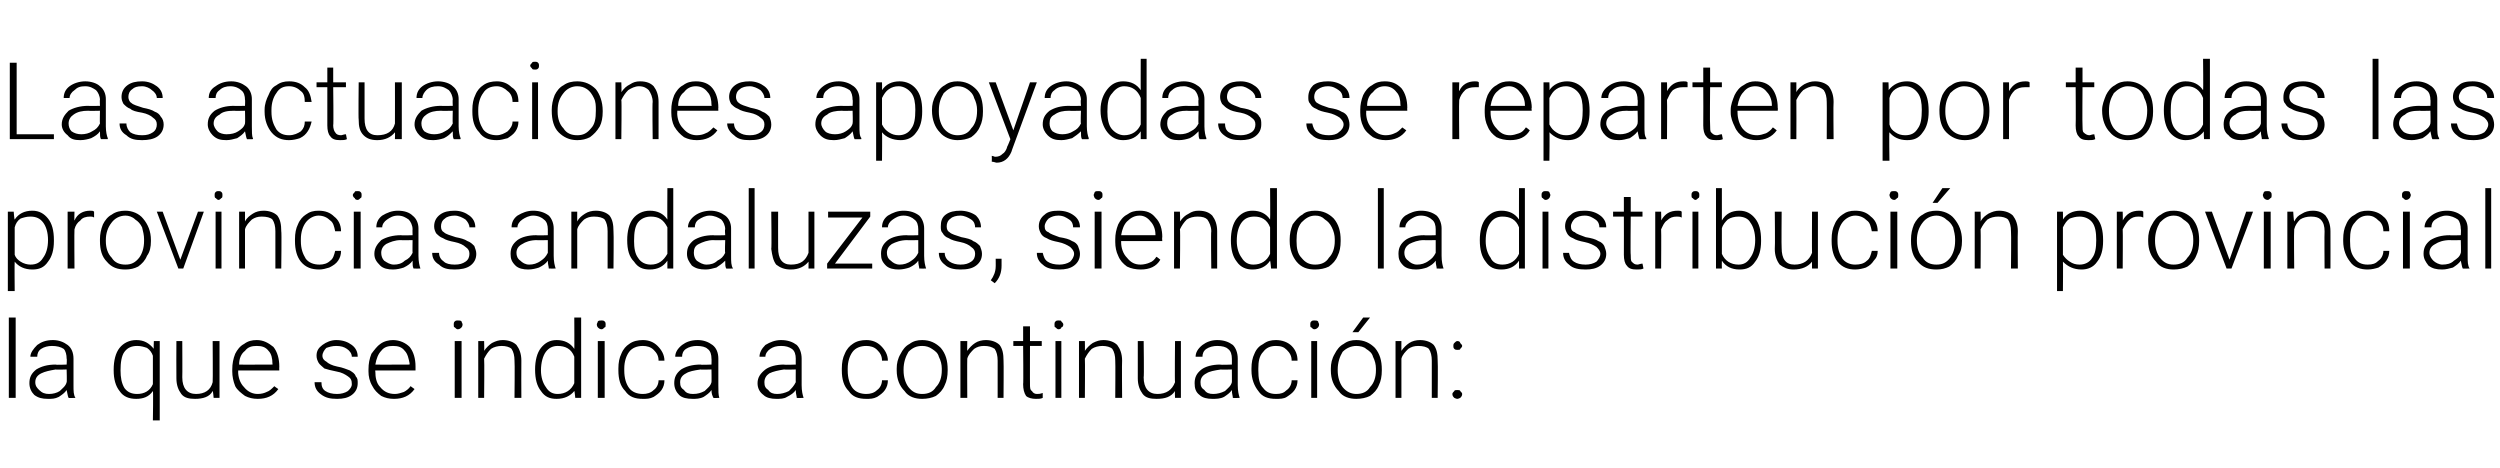
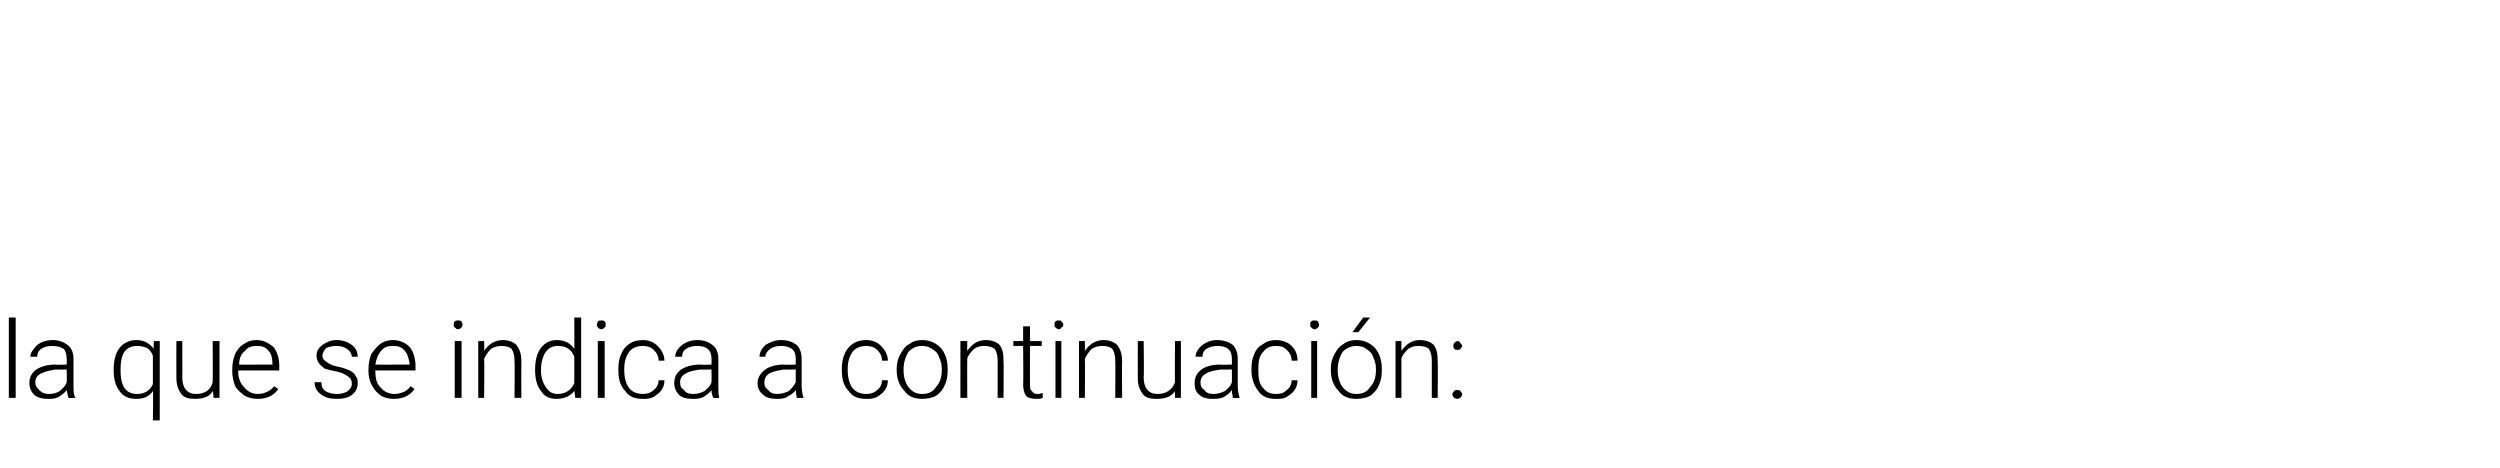
<svg xmlns="http://www.w3.org/2000/svg" version="1.1" width="255.1px" height="47.8px" viewBox="0 -1 255.1 47.8" style="top:-1px">
  <desc>Las actuaciones apoyadas se reparten por todas las provincias andaluzas, siendo la distribuci n provincial la que se ...</desc>
  <defs />
  <g id="Polygon62411">
    <path d="M 1.6 39.6 L 0.9 39.6 L 0.9 31.4 L 1.6 31.4 L 1.6 39.6 Z M 7 39.6 C 6.9 39.4 6.9 39.2 6.8 38.8 C 6.6 39.1 6.3 39.3 6 39.5 C 5.6 39.7 5.3 39.7 4.9 39.7 C 4.3 39.7 3.9 39.6 3.5 39.3 C 3.2 39 3 38.6 3 38.1 C 3 37.5 3.2 37.1 3.7 36.7 C 4.2 36.4 4.8 36.2 5.7 36.2 C 5.68 36.25 6.8 36.2 6.8 36.2 C 6.8 36.2 6.84 35.59 6.8 35.6 C 6.8 35.2 6.7 34.8 6.5 34.6 C 6.2 34.4 5.8 34.3 5.3 34.3 C 4.9 34.3 4.5 34.4 4.2 34.6 C 3.9 34.8 3.8 35.1 3.8 35.4 C 3.8 35.4 3.1 35.4 3.1 35.4 C 3.1 35 3.4 34.6 3.8 34.2 C 4.2 33.9 4.7 33.7 5.4 33.7 C 6 33.7 6.5 33.9 6.9 34.2 C 7.3 34.5 7.5 35 7.5 35.6 C 7.5 35.6 7.5 38.3 7.5 38.3 C 7.5 38.9 7.5 39.3 7.7 39.6 C 7.66 39.56 7.7 39.6 7.7 39.6 C 7.7 39.6 6.97 39.63 7 39.6 Z M 5 39.2 C 5.4 39.2 5.8 39.1 6.1 38.9 C 6.4 38.6 6.7 38.4 6.8 38 C 6.84 38.02 6.8 36.7 6.8 36.7 C 6.8 36.7 5.69 36.74 5.7 36.7 C 5.1 36.8 4.6 36.9 4.2 37.1 C 3.8 37.3 3.6 37.6 3.6 38 C 3.6 38.4 3.8 38.6 4 38.8 C 4.3 39.1 4.6 39.2 5 39.2 Z M 11.6 36.7 C 11.6 35.8 11.8 35 12.2 34.5 C 12.6 34 13.2 33.7 13.9 33.7 C 14.7 33.7 15.2 34 15.7 34.6 C 15.66 34.61 15.7 33.8 15.7 33.8 L 16.3 33.8 L 16.3 41.9 L 15.6 41.9 C 15.6 41.9 15.65 38.91 15.6 38.9 C 15.2 39.5 14.6 39.7 13.9 39.7 C 13.2 39.7 12.6 39.5 12.2 38.9 C 11.8 38.4 11.6 37.7 11.6 36.8 C 11.6 36.8 11.6 36.7 11.6 36.7 Z M 12.3 36.8 C 12.3 37.5 12.4 38.1 12.7 38.6 C 13 39 13.4 39.2 14 39.2 C 14.7 39.2 15.3 38.9 15.6 38.2 C 15.6 38.2 15.6 35.3 15.6 35.3 C 15.5 35 15.3 34.7 15 34.5 C 14.7 34.4 14.4 34.3 14 34.3 C 13.4 34.3 13 34.5 12.7 34.9 C 12.4 35.3 12.3 36 12.3 36.8 Z M 21.7 38.9 C 21.4 39.5 20.7 39.7 19.9 39.7 C 19.3 39.7 18.8 39.6 18.5 39.2 C 18.2 38.8 18 38.3 18 37.6 C 17.98 37.6 18 33.8 18 33.8 L 18.6 33.8 C 18.6 33.8 18.62 37.52 18.6 37.5 C 18.6 38.6 19.1 39.2 20 39.2 C 20.9 39.2 21.5 38.8 21.7 38 C 21.73 38.02 21.7 33.8 21.7 33.8 L 22.4 33.8 L 22.4 39.6 L 21.8 39.6 C 21.8 39.6 21.74 38.89 21.7 38.9 Z M 28.4 38.7 C 27.9 39.4 27.2 39.7 26.3 39.7 C 25.8 39.7 25.4 39.6 25 39.4 C 24.6 39.1 24.2 38.8 24 38.4 C 23.8 37.9 23.7 37.4 23.7 36.9 C 23.7 36.9 23.7 36.7 23.7 36.7 C 23.7 36.1 23.8 35.6 24 35.1 C 24.2 34.7 24.5 34.3 24.9 34.1 C 25.3 33.8 25.7 33.7 26.2 33.7 C 26.9 33.7 27.4 34 27.9 34.4 C 28.3 34.9 28.5 35.6 28.5 36.4 C 28.48 36.41 28.5 36.8 28.5 36.8 L 24.3 36.8 C 24.3 36.8 24.33 36.89 24.3 36.9 C 24.3 37.5 24.5 38.1 24.9 38.5 C 25.3 39 25.8 39.2 26.3 39.2 C 26.7 39.2 27 39.1 27.2 39 C 27.5 38.9 27.7 38.7 28 38.4 C 27.95 38.4 28.4 38.7 28.4 38.7 C 28.4 38.7 28.35 38.71 28.4 38.7 Z M 26.2 34.3 C 25.7 34.3 25.3 34.4 25 34.8 C 24.6 35.1 24.4 35.6 24.4 36.2 C 24.35 36.22 27.8 36.2 27.8 36.2 C 27.8 36.2 27.84 36.15 27.8 36.1 C 27.8 35.6 27.7 35.1 27.4 34.8 C 27.1 34.4 26.7 34.3 26.2 34.3 Z M 35.9 38.2 C 35.9 37.8 35.8 37.6 35.5 37.4 C 35.2 37.2 34.9 37 34.3 36.9 C 33.8 36.8 33.4 36.7 33.1 36.6 C 32.9 36.4 32.6 36.2 32.5 36 C 32.4 35.8 32.3 35.6 32.3 35.3 C 32.3 34.8 32.5 34.5 32.9 34.2 C 33.3 33.9 33.8 33.7 34.3 33.7 C 35 33.7 35.5 33.9 35.9 34.2 C 36.3 34.5 36.5 34.9 36.5 35.4 C 36.5 35.4 35.9 35.4 35.9 35.4 C 35.9 35.1 35.7 34.8 35.4 34.6 C 35.1 34.4 34.8 34.3 34.3 34.3 C 33.9 34.3 33.6 34.4 33.3 34.5 C 33.1 34.7 32.9 35 32.9 35.3 C 32.9 35.6 33.1 35.8 33.3 35.9 C 33.5 36.1 33.9 36.3 34.4 36.4 C 35 36.5 35.4 36.7 35.7 36.8 C 36 37 36.2 37.1 36.3 37.4 C 36.5 37.6 36.5 37.8 36.5 38.1 C 36.5 38.6 36.3 39 35.9 39.3 C 35.5 39.6 35 39.7 34.4 39.7 C 33.7 39.7 33.2 39.6 32.7 39.2 C 32.3 38.9 32.1 38.5 32.1 38 C 32.1 38 32.8 38 32.8 38 C 32.8 38.4 32.9 38.7 33.2 38.9 C 33.5 39.1 33.9 39.2 34.4 39.2 C 34.8 39.2 35.2 39.1 35.5 38.9 C 35.7 38.7 35.9 38.5 35.9 38.2 Z M 42.3 38.7 C 41.8 39.4 41.1 39.7 40.2 39.7 C 39.7 39.7 39.3 39.6 38.9 39.4 C 38.5 39.1 38.2 38.8 38 38.4 C 37.7 37.9 37.6 37.4 37.6 36.9 C 37.6 36.9 37.6 36.7 37.6 36.7 C 37.6 36.1 37.7 35.6 37.9 35.1 C 38.2 34.7 38.5 34.3 38.8 34.1 C 39.2 33.8 39.7 33.7 40.1 33.7 C 40.8 33.7 41.4 34 41.8 34.4 C 42.2 34.9 42.4 35.6 42.4 36.4 C 42.4 36.41 42.4 36.8 42.4 36.8 L 38.3 36.8 C 38.3 36.8 38.26 36.89 38.3 36.9 C 38.3 37.5 38.4 38.1 38.8 38.5 C 39.2 39 39.7 39.2 40.3 39.2 C 40.6 39.2 40.9 39.1 41.2 39 C 41.4 38.9 41.7 38.7 41.9 38.4 C 41.88 38.4 42.3 38.7 42.3 38.7 C 42.3 38.7 42.28 38.71 42.3 38.7 Z M 40.1 34.3 C 39.6 34.3 39.2 34.4 38.9 34.8 C 38.6 35.1 38.4 35.6 38.3 36.2 C 38.28 36.22 41.8 36.2 41.8 36.2 C 41.8 36.2 41.77 36.15 41.8 36.1 C 41.7 35.6 41.6 35.1 41.3 34.8 C 41 34.4 40.6 34.3 40.1 34.3 Z M 47.1 39.6 L 46.4 39.6 L 46.4 33.8 L 47.1 33.8 L 47.1 39.6 Z M 46.3 32.1 C 46.3 32 46.3 31.9 46.4 31.8 C 46.5 31.7 46.6 31.7 46.7 31.7 C 46.9 31.7 47 31.7 47.1 31.8 C 47.1 31.9 47.2 32 47.2 32.1 C 47.2 32.3 47.1 32.4 47.1 32.4 C 47 32.5 46.9 32.6 46.7 32.6 C 46.6 32.6 46.5 32.5 46.4 32.4 C 46.3 32.4 46.3 32.3 46.3 32.1 Z M 49.4 33.8 C 49.4 33.8 49.43 34.81 49.4 34.8 C 49.6 34.5 49.9 34.2 50.2 34 C 50.6 33.8 50.9 33.7 51.3 33.7 C 51.9 33.7 52.4 33.9 52.7 34.2 C 53 34.6 53.2 35.1 53.2 35.8 C 53.18 35.81 53.2 39.6 53.2 39.6 L 52.5 39.6 C 52.5 39.6 52.54 35.81 52.5 35.8 C 52.5 35.3 52.4 34.9 52.2 34.6 C 52 34.4 51.6 34.3 51.2 34.3 C 50.8 34.3 50.4 34.4 50.1 34.6 C 49.8 34.9 49.6 35.2 49.4 35.6 C 49.44 35.65 49.4 39.6 49.4 39.6 L 48.8 39.6 L 48.8 33.8 L 49.4 33.8 Z M 54.6 36.7 C 54.6 35.8 54.8 35 55.2 34.5 C 55.6 34 56.1 33.7 56.8 33.7 C 57.6 33.7 58.2 34 58.6 34.6 C 58.62 34.64 58.6 31.4 58.6 31.4 L 59.3 31.4 L 59.3 39.6 L 58.7 39.6 C 58.7 39.6 58.63 38.85 58.6 38.9 C 58.2 39.4 57.6 39.7 56.8 39.7 C 56.1 39.7 55.6 39.5 55.2 38.9 C 54.8 38.4 54.6 37.7 54.6 36.7 C 54.6 36.7 54.6 36.7 54.6 36.7 Z M 55.2 36.8 C 55.2 37.5 55.4 38.1 55.7 38.5 C 56 39 56.4 39.2 56.9 39.2 C 57.7 39.2 58.3 38.8 58.6 38.1 C 58.6 38.1 58.6 35.4 58.6 35.4 C 58.3 34.6 57.7 34.3 56.9 34.3 C 56.4 34.3 56 34.5 55.7 34.9 C 55.4 35.3 55.2 36 55.2 36.8 Z M 61.7 39.6 L 61 39.6 L 61 33.8 L 61.7 33.8 L 61.7 39.6 Z M 60.9 32.1 C 60.9 32 61 31.9 61 31.8 C 61.1 31.7 61.2 31.7 61.4 31.7 C 61.5 31.7 61.6 31.7 61.7 31.8 C 61.8 31.9 61.8 32 61.8 32.1 C 61.8 32.3 61.8 32.4 61.7 32.4 C 61.6 32.5 61.5 32.6 61.4 32.6 C 61.2 32.6 61.1 32.5 61 32.4 C 61 32.4 60.9 32.3 60.9 32.1 Z M 65.6 39.2 C 66 39.2 66.4 39.1 66.7 38.8 C 67 38.6 67.2 38.2 67.2 37.8 C 67.2 37.8 67.8 37.8 67.8 37.8 C 67.8 38.2 67.7 38.5 67.5 38.8 C 67.3 39.1 67 39.3 66.7 39.5 C 66.3 39.7 66 39.7 65.6 39.7 C 64.8 39.7 64.2 39.5 63.8 38.9 C 63.3 38.4 63.1 37.7 63.1 36.8 C 63.1 36.8 63.1 36.6 63.1 36.6 C 63.1 36 63.2 35.5 63.4 35.1 C 63.6 34.6 63.9 34.3 64.2 34.1 C 64.6 33.8 65.1 33.7 65.6 33.7 C 66.2 33.7 66.7 33.9 67.1 34.3 C 67.5 34.7 67.8 35.2 67.8 35.8 C 67.8 35.8 67.2 35.8 67.2 35.8 C 67.2 35.3 67 35 66.7 34.7 C 66.4 34.4 66 34.3 65.6 34.3 C 65 34.3 64.5 34.5 64.2 34.9 C 63.9 35.3 63.7 35.9 63.7 36.6 C 63.7 36.6 63.7 36.8 63.7 36.8 C 63.7 37.6 63.9 38.2 64.2 38.6 C 64.5 39 65 39.2 65.6 39.2 Z M 72.8 39.6 C 72.7 39.4 72.6 39.2 72.6 38.8 C 72.4 39.1 72.1 39.3 71.8 39.5 C 71.4 39.7 71 39.7 70.7 39.7 C 70.1 39.7 69.6 39.6 69.3 39.3 C 69 39 68.8 38.6 68.8 38.1 C 68.8 37.5 69 37.1 69.5 36.7 C 70 36.4 70.6 36.2 71.5 36.2 C 71.46 36.25 72.6 36.2 72.6 36.2 C 72.6 36.2 72.62 35.59 72.6 35.6 C 72.6 35.2 72.5 34.8 72.2 34.6 C 72 34.4 71.6 34.3 71.1 34.3 C 70.7 34.3 70.3 34.4 70 34.6 C 69.7 34.8 69.6 35.1 69.6 35.4 C 69.6 35.4 68.9 35.4 68.9 35.4 C 68.9 35 69.1 34.6 69.6 34.2 C 70 33.9 70.5 33.7 71.2 33.7 C 71.8 33.7 72.3 33.9 72.7 34.2 C 73.1 34.5 73.3 35 73.3 35.6 C 73.3 35.6 73.3 38.3 73.3 38.3 C 73.3 38.9 73.3 39.3 73.4 39.6 C 73.44 39.56 73.4 39.6 73.4 39.6 C 73.4 39.6 72.75 39.63 72.8 39.6 Z M 70.7 39.2 C 71.2 39.2 71.5 39.1 71.9 38.9 C 72.2 38.6 72.5 38.4 72.6 38 C 72.62 38.02 72.6 36.7 72.6 36.7 C 72.6 36.7 71.47 36.74 71.5 36.7 C 70.8 36.8 70.3 36.9 70 37.1 C 69.6 37.3 69.4 37.6 69.4 38 C 69.4 38.4 69.5 38.6 69.8 38.8 C 70 39.1 70.3 39.2 70.7 39.2 Z M 81.3 39.6 C 81.3 39.4 81.2 39.2 81.2 38.8 C 81 39.1 80.7 39.3 80.3 39.5 C 80 39.7 79.6 39.7 79.2 39.7 C 78.7 39.7 78.2 39.6 77.9 39.3 C 77.5 39 77.3 38.6 77.3 38.1 C 77.3 37.5 77.6 37.1 78.1 36.7 C 78.5 36.4 79.2 36.2 80 36.2 C 80.02 36.25 81.2 36.2 81.2 36.2 C 81.2 36.2 81.19 35.59 81.2 35.6 C 81.2 35.2 81.1 34.8 80.8 34.6 C 80.5 34.4 80.2 34.3 79.7 34.3 C 79.2 34.3 78.9 34.4 78.6 34.6 C 78.3 34.8 78.1 35.1 78.1 35.4 C 78.1 35.4 77.5 35.4 77.5 35.4 C 77.5 35 77.7 34.6 78.1 34.2 C 78.6 33.9 79.1 33.7 79.7 33.7 C 80.4 33.7 80.9 33.9 81.3 34.2 C 81.6 34.5 81.8 35 81.8 35.6 C 81.8 35.6 81.8 38.3 81.8 38.3 C 81.8 38.9 81.9 39.3 82 39.6 C 82.01 39.56 82 39.6 82 39.6 C 82 39.6 81.32 39.63 81.3 39.6 Z M 79.3 39.2 C 79.7 39.2 80.1 39.1 80.5 38.9 C 80.8 38.6 81 38.4 81.2 38 C 81.19 38.02 81.2 36.7 81.2 36.7 C 81.2 36.7 80.04 36.74 80 36.7 C 79.4 36.8 78.9 36.9 78.5 37.1 C 78.2 37.3 78 37.6 78 38 C 78 38.4 78.1 38.6 78.4 38.8 C 78.6 39.1 78.9 39.2 79.3 39.2 Z M 88.4 39.2 C 88.8 39.2 89.2 39.1 89.5 38.8 C 89.8 38.6 90 38.2 90 37.8 C 90 37.8 90.6 37.8 90.6 37.8 C 90.6 38.2 90.5 38.5 90.3 38.8 C 90.1 39.1 89.8 39.3 89.5 39.5 C 89.1 39.7 88.8 39.7 88.4 39.7 C 87.6 39.7 87 39.5 86.6 38.9 C 86.1 38.4 85.9 37.7 85.9 36.8 C 85.9 36.8 85.9 36.6 85.9 36.6 C 85.9 36 86 35.5 86.2 35.1 C 86.4 34.6 86.7 34.3 87 34.1 C 87.4 33.8 87.9 33.7 88.4 33.7 C 89 33.7 89.5 33.9 89.9 34.3 C 90.3 34.7 90.6 35.2 90.6 35.8 C 90.6 35.8 90 35.8 90 35.8 C 90 35.3 89.8 35 89.5 34.7 C 89.2 34.4 88.8 34.3 88.4 34.3 C 87.8 34.3 87.3 34.5 87 34.9 C 86.7 35.3 86.5 35.9 86.5 36.6 C 86.5 36.6 86.5 36.8 86.5 36.8 C 86.5 37.6 86.7 38.2 87 38.6 C 87.3 39 87.8 39.2 88.4 39.2 Z M 91.5 36.6 C 91.5 36.1 91.6 35.6 91.9 35.1 C 92.1 34.7 92.4 34.3 92.8 34.1 C 93.2 33.8 93.6 33.7 94.1 33.7 C 94.9 33.7 95.5 34 96 34.5 C 96.5 35.1 96.7 35.8 96.7 36.7 C 96.7 36.7 96.7 36.8 96.7 36.8 C 96.7 37.4 96.6 37.9 96.4 38.3 C 96.2 38.8 95.9 39.1 95.5 39.4 C 95.1 39.6 94.6 39.7 94.1 39.7 C 93.4 39.7 92.7 39.5 92.3 38.9 C 91.8 38.4 91.5 37.7 91.5 36.8 C 91.5 36.8 91.5 36.6 91.5 36.6 Z M 92.2 36.8 C 92.2 37.5 92.4 38.1 92.7 38.5 C 93.1 39 93.5 39.2 94.1 39.2 C 94.7 39.2 95.2 39 95.5 38.5 C 95.9 38.1 96.1 37.5 96.1 36.8 C 96.1 36.8 96.1 36.6 96.1 36.6 C 96.1 36.2 96 35.8 95.8 35.4 C 95.7 35 95.4 34.8 95.1 34.6 C 94.8 34.4 94.5 34.3 94.1 34.3 C 93.5 34.3 93.1 34.5 92.7 34.9 C 92.4 35.4 92.2 36 92.2 36.7 C 92.2 36.7 92.2 36.8 92.2 36.8 Z M 98.7 33.8 C 98.7 33.8 98.68 34.81 98.7 34.8 C 98.9 34.5 99.2 34.2 99.5 34 C 99.8 33.8 100.2 33.7 100.6 33.7 C 101.2 33.7 101.7 33.9 102 34.2 C 102.3 34.6 102.4 35.1 102.4 35.8 C 102.43 35.81 102.4 39.6 102.4 39.6 L 101.8 39.6 C 101.8 39.6 101.79 35.81 101.8 35.8 C 101.8 35.3 101.7 34.9 101.5 34.6 C 101.2 34.4 100.9 34.3 100.4 34.3 C 100 34.3 99.7 34.4 99.4 34.6 C 99.1 34.9 98.8 35.2 98.7 35.6 C 98.68 35.65 98.7 39.6 98.7 39.6 L 98 39.6 L 98 33.8 L 98.7 33.8 Z M 105.1 32.3 L 105.1 33.8 L 106.3 33.8 L 106.3 34.3 L 105.1 34.3 C 105.1 34.3 105.09 38.22 105.1 38.2 C 105.1 38.5 105.1 38.8 105.3 38.9 C 105.4 39.1 105.6 39.2 105.8 39.2 C 106 39.2 106.1 39.2 106.4 39.1 C 106.4 39.1 106.4 39.6 106.4 39.6 C 106.2 39.7 106 39.7 105.7 39.7 C 105.3 39.7 104.9 39.6 104.7 39.4 C 104.5 39.1 104.4 38.7 104.4 38.2 C 104.44 38.22 104.4 34.3 104.4 34.3 L 103.4 34.3 L 103.4 33.8 L 104.4 33.8 L 104.4 32.3 L 105.1 32.3 Z M 108.3 39.6 L 107.7 39.6 L 107.7 33.8 L 108.3 33.8 L 108.3 39.6 Z M 107.6 32.1 C 107.6 32 107.6 31.9 107.7 31.8 C 107.8 31.7 107.9 31.7 108 31.7 C 108.2 31.7 108.3 31.7 108.3 31.8 C 108.4 31.9 108.5 32 108.5 32.1 C 108.5 32.3 108.4 32.4 108.3 32.4 C 108.3 32.5 108.2 32.6 108 32.6 C 107.9 32.6 107.8 32.5 107.7 32.4 C 107.6 32.4 107.6 32.3 107.6 32.1 Z M 110.7 33.8 C 110.7 33.8 110.72 34.81 110.7 34.8 C 110.9 34.5 111.2 34.2 111.5 34 C 111.9 33.8 112.2 33.7 112.6 33.7 C 113.2 33.7 113.7 33.9 114 34.2 C 114.3 34.6 114.5 35.1 114.5 35.8 C 114.47 35.81 114.5 39.6 114.5 39.6 L 113.8 39.6 C 113.8 39.6 113.83 35.81 113.8 35.8 C 113.8 35.3 113.7 34.9 113.5 34.6 C 113.3 34.4 112.9 34.3 112.5 34.3 C 112.1 34.3 111.7 34.4 111.4 34.6 C 111.1 34.9 110.9 35.2 110.7 35.6 C 110.73 35.65 110.7 39.6 110.7 39.6 L 110.1 39.6 L 110.1 33.8 L 110.7 33.8 Z M 119.9 38.9 C 119.5 39.5 118.9 39.7 118 39.7 C 117.4 39.7 116.9 39.6 116.6 39.2 C 116.3 38.8 116.1 38.3 116.1 37.6 C 116.11 37.6 116.1 33.8 116.1 33.8 L 116.7 33.8 C 116.7 33.8 116.75 37.52 116.7 37.5 C 116.7 38.6 117.2 39.2 118.1 39.2 C 119 39.2 119.6 38.8 119.9 38 C 119.86 38.02 119.9 33.8 119.9 33.8 L 120.5 33.8 L 120.5 39.6 L 119.9 39.6 C 119.9 39.6 119.87 38.89 119.9 38.9 Z M 125.8 39.6 C 125.8 39.4 125.7 39.2 125.7 38.8 C 125.5 39.1 125.2 39.3 124.9 39.5 C 124.5 39.7 124.1 39.7 123.7 39.7 C 123.2 39.7 122.7 39.6 122.4 39.3 C 122 39 121.9 38.6 121.9 38.1 C 121.9 37.5 122.1 37.1 122.6 36.7 C 123 36.4 123.7 36.2 124.5 36.2 C 124.54 36.25 125.7 36.2 125.7 36.2 C 125.7 36.2 125.71 35.59 125.7 35.6 C 125.7 35.2 125.6 34.8 125.3 34.6 C 125.1 34.4 124.7 34.3 124.2 34.3 C 123.8 34.3 123.4 34.4 123.1 34.6 C 122.8 34.8 122.7 35.1 122.7 35.4 C 122.7 35.4 122 35.4 122 35.4 C 122 35 122.2 34.6 122.7 34.2 C 123.1 33.9 123.6 33.7 124.2 33.7 C 124.9 33.7 125.4 33.9 125.8 34.2 C 126.1 34.5 126.3 35 126.3 35.6 C 126.3 35.6 126.3 38.3 126.3 38.3 C 126.3 38.9 126.4 39.3 126.5 39.6 C 126.53 39.56 126.5 39.6 126.5 39.6 C 126.5 39.6 125.84 39.63 125.8 39.6 Z M 123.8 39.2 C 124.2 39.2 124.6 39.1 125 38.9 C 125.3 38.6 125.6 38.4 125.7 38 C 125.71 38.02 125.7 36.7 125.7 36.7 C 125.7 36.7 124.56 36.74 124.6 36.7 C 123.9 36.8 123.4 36.9 123.1 37.1 C 122.7 37.3 122.5 37.6 122.5 38 C 122.5 38.4 122.6 38.6 122.9 38.8 C 123.1 39.1 123.4 39.2 123.8 39.2 Z M 130.2 39.2 C 130.7 39.2 131 39.1 131.3 38.8 C 131.6 38.6 131.8 38.2 131.8 37.8 C 131.8 37.8 132.4 37.8 132.4 37.8 C 132.4 38.2 132.3 38.5 132.1 38.8 C 131.9 39.1 131.6 39.3 131.3 39.5 C 131 39.7 130.6 39.7 130.2 39.7 C 129.4 39.7 128.8 39.5 128.4 38.9 C 128 38.4 127.7 37.7 127.7 36.8 C 127.7 36.8 127.7 36.6 127.7 36.6 C 127.7 36 127.8 35.5 128 35.1 C 128.2 34.6 128.5 34.3 128.9 34.1 C 129.3 33.8 129.7 33.7 130.2 33.7 C 130.8 33.7 131.4 33.9 131.8 34.3 C 132.2 34.7 132.4 35.2 132.4 35.8 C 132.4 35.8 131.8 35.8 131.8 35.8 C 131.8 35.3 131.6 35 131.3 34.7 C 131 34.4 130.7 34.3 130.2 34.3 C 129.6 34.3 129.2 34.5 128.9 34.9 C 128.5 35.3 128.4 35.9 128.4 36.6 C 128.4 36.6 128.4 36.8 128.4 36.8 C 128.4 37.6 128.5 38.2 128.9 38.6 C 129.2 39 129.6 39.2 130.2 39.2 Z M 134.4 39.6 L 133.8 39.6 L 133.8 33.8 L 134.4 33.8 L 134.4 39.6 Z M 133.7 32.1 C 133.7 32 133.7 31.9 133.8 31.8 C 133.9 31.7 134 31.7 134.1 31.7 C 134.3 31.7 134.4 31.7 134.5 31.8 C 134.5 31.9 134.6 32 134.6 32.1 C 134.6 32.3 134.5 32.4 134.5 32.4 C 134.4 32.5 134.3 32.6 134.1 32.6 C 134 32.6 133.9 32.5 133.8 32.4 C 133.7 32.4 133.7 32.3 133.7 32.1 Z M 135.8 36.6 C 135.8 36.1 135.9 35.6 136.2 35.1 C 136.4 34.7 136.7 34.3 137.1 34.1 C 137.5 33.8 137.9 33.7 138.4 33.7 C 139.2 33.7 139.8 34 140.3 34.5 C 140.8 35.1 141 35.8 141 36.7 C 141 36.7 141 36.8 141 36.8 C 141 37.4 140.9 37.9 140.7 38.3 C 140.5 38.8 140.2 39.1 139.8 39.4 C 139.4 39.6 138.9 39.7 138.4 39.7 C 137.7 39.7 137 39.5 136.6 38.9 C 136.1 38.4 135.8 37.7 135.8 36.8 C 135.8 36.8 135.8 36.6 135.8 36.6 Z M 136.5 36.8 C 136.5 37.5 136.7 38.1 137 38.5 C 137.4 39 137.9 39.2 138.4 39.2 C 139 39.2 139.5 39 139.8 38.5 C 140.2 38.1 140.4 37.5 140.4 36.8 C 140.4 36.8 140.4 36.6 140.4 36.6 C 140.4 36.2 140.3 35.8 140.1 35.4 C 140 35 139.7 34.8 139.4 34.6 C 139.2 34.4 138.8 34.3 138.4 34.3 C 137.9 34.3 137.4 34.5 137 34.9 C 136.7 35.4 136.5 36 136.5 36.7 C 136.5 36.7 136.5 36.8 136.5 36.8 Z M 139.1 31.4 L 139.8 31.4 L 138.6 32.9 L 138 32.9 L 139.1 31.4 Z M 143 33.8 C 143 33.8 142.99 34.81 143 34.8 C 143.2 34.5 143.5 34.2 143.8 34 C 144.1 33.8 144.5 33.7 144.9 33.7 C 145.5 33.7 146 33.9 146.3 34.2 C 146.6 34.6 146.7 35.1 146.7 35.8 C 146.74 35.81 146.7 39.6 146.7 39.6 L 146.1 39.6 C 146.1 39.6 146.1 35.81 146.1 35.8 C 146.1 35.3 146 34.9 145.8 34.6 C 145.6 34.4 145.2 34.3 144.7 34.3 C 144.3 34.3 144 34.4 143.7 34.6 C 143.4 34.9 143.1 35.2 143 35.6 C 142.99 35.65 143 39.6 143 39.6 L 142.4 39.6 L 142.4 33.8 L 143 33.8 Z M 148.2 39.2 C 148.2 39.1 148.3 39 148.4 38.9 C 148.4 38.8 148.6 38.8 148.7 38.8 C 148.8 38.8 149 38.8 149 38.9 C 149.1 39 149.2 39.1 149.2 39.2 C 149.2 39.4 149.1 39.5 149 39.6 C 149 39.6 148.8 39.7 148.7 39.7 C 148.6 39.7 148.4 39.6 148.4 39.6 C 148.3 39.5 148.2 39.4 148.2 39.2 Z M 148.3 34.3 C 148.3 34.2 148.3 34.1 148.4 34 C 148.5 33.9 148.6 33.8 148.7 33.8 C 148.9 33.8 149 33.9 149 34 C 149.1 34.1 149.2 34.2 149.2 34.3 C 149.2 34.4 149.1 34.5 149 34.6 C 149 34.7 148.9 34.7 148.7 34.7 C 148.6 34.7 148.5 34.7 148.4 34.6 C 148.3 34.5 148.3 34.4 148.3 34.3 Z " stroke="none" fill="#000" />
  </g>
  <g id="Polygon62410">
-     <path d="M 5.5 23.6 C 5.5 24.5 5.3 25.2 4.9 25.7 C 4.5 26.3 4 26.5 3.3 26.5 C 2.5 26.5 1.9 26.2 1.5 25.7 C 1.47 25.69 1.5 28.7 1.5 28.7 L 0.8 28.7 L 0.8 20.6 L 1.4 20.6 C 1.4 20.6 1.46 21.43 1.5 21.4 C 1.9 20.8 2.5 20.5 3.3 20.5 C 4 20.5 4.5 20.8 4.9 21.3 C 5.3 21.8 5.5 22.5 5.5 23.5 C 5.5 23.5 5.5 23.6 5.5 23.6 Z M 4.9 23.5 C 4.9 22.7 4.7 22.1 4.4 21.7 C 4.1 21.3 3.7 21.1 3.1 21.1 C 2.7 21.1 2.4 21.2 2.1 21.3 C 1.8 21.5 1.6 21.8 1.5 22.2 C 1.5 22.2 1.5 25 1.5 25 C 1.6 25.3 1.8 25.5 2.1 25.7 C 2.4 25.9 2.8 26 3.1 26 C 3.7 26 4.1 25.8 4.4 25.3 C 4.7 24.9 4.9 24.3 4.9 23.5 Z M 9.6 21.2 C 9.5 21.1 9.3 21.1 9.2 21.1 C 8.8 21.1 8.4 21.2 8.2 21.5 C 7.9 21.7 7.7 22 7.6 22.4 C 7.57 22.43 7.6 26.4 7.6 26.4 L 6.9 26.4 L 6.9 20.6 L 7.6 20.6 C 7.6 20.6 7.57 21.53 7.6 21.5 C 7.9 20.8 8.5 20.5 9.2 20.5 C 9.4 20.5 9.5 20.5 9.6 20.6 C 9.6 20.6 9.6 21.2 9.6 21.2 Z M 10.2 23.4 C 10.2 22.9 10.3 22.4 10.5 21.9 C 10.7 21.5 11 21.1 11.4 20.9 C 11.8 20.6 12.3 20.5 12.8 20.5 C 13.5 20.5 14.2 20.8 14.6 21.3 C 15.1 21.9 15.4 22.6 15.4 23.5 C 15.4 23.5 15.4 23.6 15.4 23.6 C 15.4 24.2 15.3 24.7 15 25.1 C 14.8 25.6 14.5 25.9 14.1 26.2 C 13.7 26.4 13.3 26.5 12.8 26.5 C 12 26.5 11.4 26.3 10.9 25.7 C 10.4 25.2 10.2 24.5 10.2 23.6 C 10.2 23.6 10.2 23.4 10.2 23.4 Z M 10.8 23.6 C 10.8 24.3 11 24.9 11.4 25.3 C 11.7 25.8 12.2 26 12.8 26 C 13.4 26 13.8 25.8 14.2 25.3 C 14.5 24.9 14.7 24.3 14.7 23.6 C 14.7 23.6 14.7 23.4 14.7 23.4 C 14.7 23 14.6 22.6 14.5 22.2 C 14.3 21.8 14.1 21.6 13.8 21.4 C 13.5 21.1 13.1 21 12.8 21 C 12.2 21 11.7 21.3 11.4 21.7 C 11 22.2 10.8 22.8 10.8 23.5 C 10.8 23.5 10.8 23.6 10.8 23.6 Z M 18.4 25.5 L 20.2 20.6 L 20.8 20.6 L 18.7 26.4 L 18.2 26.4 L 16 20.6 L 16.6 20.6 L 18.4 25.5 Z M 22.6 26.4 L 22 26.4 L 22 20.6 L 22.6 20.6 L 22.6 26.4 Z M 21.9 18.9 C 21.9 18.8 21.9 18.7 22 18.6 C 22.1 18.5 22.2 18.5 22.3 18.5 C 22.4 18.5 22.5 18.5 22.6 18.6 C 22.7 18.7 22.7 18.8 22.7 18.9 C 22.7 19 22.7 19.2 22.6 19.2 C 22.5 19.3 22.4 19.4 22.3 19.4 C 22.2 19.4 22.1 19.3 22 19.2 C 21.9 19.2 21.9 19 21.9 18.9 Z M 25 20.6 C 25 20.6 25 21.6 25 21.6 C 25.2 21.2 25.5 21 25.8 20.8 C 26.1 20.6 26.5 20.5 26.9 20.5 C 27.5 20.5 28 20.7 28.3 21 C 28.6 21.4 28.7 21.9 28.7 22.6 C 28.75 22.61 28.7 26.4 28.7 26.4 L 28.1 26.4 C 28.1 26.4 28.11 22.6 28.1 22.6 C 28.1 22.1 28 21.7 27.8 21.4 C 27.6 21.2 27.2 21.1 26.7 21.1 C 26.3 21.1 26 21.2 25.7 21.4 C 25.4 21.7 25.1 22 25 22.4 C 25 22.44 25 26.4 25 26.4 L 24.4 26.4 L 24.4 20.6 L 25 20.6 Z M 32.6 26 C 33 26 33.4 25.9 33.7 25.6 C 34 25.4 34.1 25 34.2 24.6 C 34.2 24.6 34.8 24.6 34.8 24.6 C 34.8 25 34.7 25.3 34.5 25.6 C 34.3 25.9 34 26.1 33.6 26.3 C 33.3 26.4 32.9 26.5 32.6 26.5 C 31.8 26.5 31.2 26.3 30.7 25.7 C 30.3 25.2 30.1 24.5 30.1 23.6 C 30.1 23.6 30.1 23.4 30.1 23.4 C 30.1 22.8 30.2 22.3 30.4 21.9 C 30.6 21.4 30.9 21.1 31.2 20.9 C 31.6 20.6 32 20.5 32.5 20.5 C 33.2 20.5 33.7 20.7 34.1 21.1 C 34.5 21.4 34.8 21.9 34.8 22.6 C 34.8 22.6 34.2 22.6 34.2 22.6 C 34.1 22.1 34 21.7 33.7 21.5 C 33.4 21.2 33 21 32.5 21 C 32 21 31.5 21.3 31.2 21.7 C 30.9 22.1 30.7 22.7 30.7 23.4 C 30.7 23.4 30.7 23.6 30.7 23.6 C 30.7 24.4 30.9 24.9 31.2 25.4 C 31.5 25.8 32 26 32.6 26 Z M 36.8 26.4 L 36.1 26.4 L 36.1 20.6 L 36.8 20.6 L 36.8 26.4 Z M 36 18.9 C 36 18.8 36.1 18.7 36.2 18.6 C 36.2 18.5 36.3 18.5 36.5 18.5 C 36.6 18.5 36.7 18.5 36.8 18.6 C 36.9 18.7 36.9 18.8 36.9 18.9 C 36.9 19 36.9 19.2 36.8 19.2 C 36.7 19.3 36.6 19.4 36.5 19.4 C 36.3 19.4 36.2 19.3 36.2 19.2 C 36.1 19.2 36 19 36 18.9 Z M 42.2 26.4 C 42.1 26.2 42.1 26 42.1 25.6 C 41.9 25.9 41.6 26.1 41.2 26.3 C 40.9 26.4 40.5 26.5 40.1 26.5 C 39.6 26.5 39.1 26.4 38.8 26.1 C 38.4 25.7 38.2 25.4 38.2 24.9 C 38.2 24.3 38.5 23.9 38.9 23.5 C 39.4 23.2 40.1 23 40.9 23 C 40.91 23.04 42.1 23 42.1 23 C 42.1 23 42.08 22.38 42.1 22.4 C 42.1 22 41.9 21.6 41.7 21.4 C 41.4 21.2 41.1 21 40.6 21 C 40.1 21 39.8 21.2 39.5 21.4 C 39.2 21.6 39 21.9 39 22.2 C 39 22.2 38.4 22.2 38.4 22.2 C 38.4 21.7 38.6 21.3 39 21 C 39.5 20.7 40 20.5 40.6 20.5 C 41.3 20.5 41.8 20.7 42.1 21 C 42.5 21.3 42.7 21.8 42.7 22.3 C 42.7 22.3 42.7 25.1 42.7 25.1 C 42.7 25.7 42.8 26.1 42.9 26.4 C 42.89 26.35 42.9 26.4 42.9 26.4 C 42.9 26.4 42.21 26.42 42.2 26.4 Z M 40.2 26 C 40.6 26 41 25.9 41.3 25.6 C 41.7 25.4 41.9 25.2 42.1 24.8 C 42.08 24.81 42.1 23.5 42.1 23.5 C 42.1 23.5 40.93 23.53 40.9 23.5 C 40.3 23.5 39.8 23.7 39.4 23.9 C 39.1 24.1 38.9 24.4 38.9 24.8 C 38.9 25.1 39 25.4 39.2 25.6 C 39.5 25.8 39.8 26 40.2 26 Z M 47.9 24.9 C 47.9 24.6 47.8 24.4 47.5 24.2 C 47.3 24 46.9 23.8 46.4 23.7 C 45.9 23.6 45.5 23.5 45.2 23.3 C 44.9 23.2 44.7 23 44.5 22.8 C 44.4 22.6 44.3 22.4 44.3 22.1 C 44.3 21.6 44.5 21.2 44.9 20.9 C 45.3 20.6 45.8 20.5 46.4 20.5 C 47 20.5 47.5 20.7 47.9 21 C 48.3 21.3 48.5 21.7 48.5 22.2 C 48.5 22.2 47.9 22.2 47.9 22.2 C 47.9 21.9 47.7 21.6 47.5 21.4 C 47.2 21.2 46.8 21 46.4 21 C 46 21 45.6 21.1 45.4 21.3 C 45.1 21.5 45 21.8 45 22.1 C 45 22.4 45.1 22.6 45.3 22.7 C 45.5 22.9 45.9 23 46.5 23.2 C 47 23.3 47.4 23.4 47.7 23.6 C 48 23.7 48.2 23.9 48.4 24.1 C 48.5 24.4 48.6 24.6 48.6 24.9 C 48.6 25.4 48.4 25.8 48 26.1 C 47.6 26.4 47 26.5 46.4 26.5 C 45.7 26.5 45.2 26.4 44.8 26 C 44.3 25.7 44.1 25.3 44.1 24.8 C 44.1 24.8 44.8 24.8 44.8 24.8 C 44.8 25.2 45 25.5 45.3 25.7 C 45.5 25.9 45.9 26 46.4 26 C 46.9 26 47.2 25.9 47.5 25.7 C 47.8 25.5 47.9 25.2 47.9 24.9 Z M 56 26.4 C 56 26.2 55.9 26 55.9 25.6 C 55.7 25.9 55.4 26.1 55 26.3 C 54.7 26.4 54.3 26.5 53.9 26.5 C 53.4 26.5 52.9 26.4 52.6 26.1 C 52.2 25.7 52.1 25.4 52.1 24.9 C 52.1 24.3 52.3 23.9 52.8 23.5 C 53.2 23.2 53.9 23 54.7 23 C 54.74 23.04 55.9 23 55.9 23 C 55.9 23 55.9 22.38 55.9 22.4 C 55.9 22 55.8 21.6 55.5 21.4 C 55.3 21.2 54.9 21 54.4 21 C 54 21 53.6 21.2 53.3 21.4 C 53 21.6 52.8 21.9 52.8 22.2 C 52.8 22.2 52.2 22.2 52.2 22.2 C 52.2 21.7 52.4 21.3 52.8 21 C 53.3 20.7 53.8 20.5 54.4 20.5 C 55.1 20.5 55.6 20.7 56 21 C 56.3 21.3 56.5 21.8 56.5 22.3 C 56.5 22.3 56.5 25.1 56.5 25.1 C 56.5 25.7 56.6 26.1 56.7 26.4 C 56.72 26.35 56.7 26.4 56.7 26.4 C 56.7 26.4 56.03 26.42 56 26.4 Z M 54 26 C 54.4 26 54.8 25.9 55.2 25.6 C 55.5 25.4 55.7 25.2 55.9 24.8 C 55.9 24.81 55.9 23.5 55.9 23.5 C 55.9 23.5 54.75 23.53 54.8 23.5 C 54.1 23.5 53.6 23.7 53.3 23.9 C 52.9 24.1 52.7 24.4 52.7 24.8 C 52.7 25.1 52.8 25.4 53.1 25.6 C 53.3 25.8 53.6 26 54 26 Z M 58.9 20.6 C 58.9 20.6 58.89 21.6 58.9 21.6 C 59.1 21.2 59.4 21 59.7 20.8 C 60 20.6 60.4 20.5 60.8 20.5 C 61.4 20.5 61.9 20.7 62.2 21 C 62.5 21.4 62.6 21.9 62.6 22.6 C 62.64 22.61 62.6 26.4 62.6 26.4 L 62 26.4 C 62 26.4 62 22.6 62 22.6 C 62 22.1 61.9 21.7 61.7 21.4 C 61.5 21.2 61.1 21.1 60.6 21.1 C 60.2 21.1 59.9 21.2 59.6 21.4 C 59.3 21.7 59 22 58.9 22.4 C 58.9 22.44 58.9 26.4 58.9 26.4 L 58.3 26.4 L 58.3 20.6 L 58.9 20.6 Z M 64 23.5 C 64 22.6 64.2 21.8 64.6 21.3 C 65 20.8 65.6 20.5 66.3 20.5 C 67.1 20.5 67.7 20.8 68.1 21.4 C 68.08 21.43 68.1 18.2 68.1 18.2 L 68.7 18.2 L 68.7 26.4 L 68.1 26.4 C 68.1 26.4 68.09 25.65 68.1 25.6 C 67.7 26.2 67.1 26.5 66.3 26.5 C 65.6 26.5 65.1 26.3 64.7 25.7 C 64.2 25.2 64 24.5 64 23.5 C 64 23.5 64 23.5 64 23.5 Z M 64.7 23.6 C 64.7 24.3 64.8 24.9 65.1 25.3 C 65.4 25.8 65.9 26 66.4 26 C 67.2 26 67.7 25.6 68.1 24.9 C 68.1 24.9 68.1 22.2 68.1 22.2 C 67.7 21.4 67.2 21.1 66.4 21.1 C 65.9 21.1 65.4 21.3 65.1 21.7 C 64.8 22.1 64.7 22.7 64.7 23.6 Z M 74.1 26.4 C 74 26.2 74 26 74 25.6 C 73.7 25.9 73.4 26.1 73.1 26.3 C 72.7 26.4 72.4 26.5 72 26.5 C 71.4 26.5 71 26.4 70.6 26.1 C 70.3 25.7 70.1 25.4 70.1 24.9 C 70.1 24.3 70.3 23.9 70.8 23.5 C 71.3 23.2 71.9 23 72.8 23 C 72.79 23.04 74 23 74 23 C 74 23 73.95 22.38 74 22.4 C 74 22 73.8 21.6 73.6 21.4 C 73.3 21.2 72.9 21 72.4 21 C 72 21 71.6 21.2 71.3 21.4 C 71 21.6 70.9 21.9 70.9 22.2 C 70.9 22.2 70.2 22.2 70.2 22.2 C 70.2 21.7 70.5 21.3 70.9 21 C 71.3 20.7 71.9 20.5 72.5 20.5 C 73.1 20.5 73.6 20.7 74 21 C 74.4 21.3 74.6 21.8 74.6 22.3 C 74.6 22.3 74.6 25.1 74.6 25.1 C 74.6 25.7 74.6 26.1 74.8 26.4 C 74.77 26.35 74.8 26.4 74.8 26.4 C 74.8 26.4 74.08 26.42 74.1 26.4 Z M 72.1 26 C 72.5 26 72.9 25.9 73.2 25.6 C 73.6 25.4 73.8 25.2 74 24.8 C 73.95 24.81 74 23.5 74 23.5 C 74 23.5 72.8 23.53 72.8 23.5 C 72.2 23.5 71.7 23.7 71.3 23.9 C 70.9 24.1 70.8 24.4 70.8 24.8 C 70.8 25.1 70.9 25.4 71.1 25.6 C 71.4 25.8 71.7 26 72.1 26 Z M 77 26.4 L 76.4 26.4 L 76.4 18.2 L 77 18.2 L 77 26.4 Z M 82.5 25.7 C 82.1 26.2 81.5 26.5 80.7 26.5 C 80 26.5 79.6 26.3 79.2 26 C 78.9 25.6 78.8 25.1 78.7 24.4 C 78.75 24.39 78.7 20.6 78.7 20.6 L 79.4 20.6 C 79.4 20.6 79.39 24.31 79.4 24.3 C 79.4 25.4 79.8 26 80.7 26 C 81.7 26 82.2 25.6 82.5 24.8 C 82.5 24.81 82.5 20.6 82.5 20.6 L 83.1 20.6 L 83.1 26.4 L 82.5 26.4 C 82.5 26.4 82.51 25.68 82.5 25.7 Z M 85.2 25.9 L 89 25.9 L 89 26.4 L 84.4 26.4 L 84.4 25.9 L 88 21.2 L 84.5 21.2 L 84.5 20.6 L 88.8 20.6 L 88.8 21.1 L 85.2 25.9 Z M 93.8 26.4 C 93.8 26.2 93.7 26 93.7 25.6 C 93.5 25.9 93.2 26.1 92.8 26.3 C 92.5 26.4 92.1 26.5 91.7 26.5 C 91.2 26.5 90.7 26.4 90.4 26.1 C 90 25.7 89.9 25.4 89.9 24.9 C 89.9 24.3 90.1 23.9 90.6 23.5 C 91 23.2 91.7 23 92.5 23 C 92.53 23.04 93.7 23 93.7 23 C 93.7 23 93.7 22.38 93.7 22.4 C 93.7 22 93.6 21.6 93.3 21.4 C 93.1 21.2 92.7 21 92.2 21 C 91.7 21 91.4 21.2 91.1 21.4 C 90.8 21.6 90.6 21.9 90.6 22.2 C 90.6 22.2 90 22.2 90 22.2 C 90 21.7 90.2 21.3 90.6 21 C 91.1 20.7 91.6 20.5 92.2 20.5 C 92.9 20.5 93.4 20.7 93.8 21 C 94.1 21.3 94.3 21.8 94.3 22.3 C 94.3 22.3 94.3 25.1 94.3 25.1 C 94.3 25.7 94.4 26.1 94.5 26.4 C 94.52 26.35 94.5 26.4 94.5 26.4 C 94.5 26.4 93.83 26.42 93.8 26.4 Z M 91.8 26 C 92.2 26 92.6 25.9 93 25.6 C 93.3 25.4 93.5 25.2 93.7 24.8 C 93.7 24.81 93.7 23.5 93.7 23.5 C 93.7 23.5 92.55 23.53 92.6 23.5 C 91.9 23.5 91.4 23.7 91 23.9 C 90.7 24.1 90.5 24.4 90.5 24.8 C 90.5 25.1 90.6 25.4 90.9 25.6 C 91.1 25.8 91.4 26 91.8 26 Z M 99.5 24.9 C 99.5 24.6 99.4 24.4 99.1 24.2 C 98.9 24 98.5 23.8 98 23.7 C 97.5 23.6 97.1 23.5 96.8 23.3 C 96.5 23.2 96.3 23 96.2 22.8 C 96 22.6 96 22.4 96 22.1 C 96 21.6 96.1 21.2 96.5 20.9 C 96.9 20.6 97.4 20.5 98 20.5 C 98.6 20.5 99.2 20.7 99.6 21 C 99.9 21.3 100.1 21.7 100.1 22.2 C 100.1 22.2 99.5 22.2 99.5 22.2 C 99.5 21.9 99.4 21.6 99.1 21.4 C 98.8 21.2 98.4 21 98 21 C 97.6 21 97.2 21.1 97 21.3 C 96.7 21.5 96.6 21.8 96.6 22.1 C 96.6 22.4 96.7 22.6 96.9 22.7 C 97.1 22.9 97.5 23 98.1 23.2 C 98.6 23.3 99.1 23.4 99.3 23.6 C 99.6 23.7 99.8 23.9 100 24.1 C 100.1 24.4 100.2 24.6 100.2 24.9 C 100.2 25.4 100 25.8 99.6 26.1 C 99.2 26.4 98.7 26.5 98 26.5 C 97.4 26.5 96.8 26.4 96.4 26 C 96 25.7 95.8 25.3 95.8 24.8 C 95.8 24.8 96.4 24.8 96.4 24.8 C 96.4 25.2 96.6 25.5 96.9 25.7 C 97.2 25.9 97.6 26 98 26 C 98.5 26 98.8 25.9 99.1 25.7 C 99.4 25.5 99.5 25.2 99.5 24.9 Z M 102.2 26.1 C 102.2 26.8 102 27.4 101.5 27.9 C 101.5 27.9 101.1 27.6 101.1 27.6 C 101.4 27.2 101.6 26.7 101.6 26.2 C 101.61 26.24 101.6 25.4 101.6 25.4 L 102.2 25.4 L 102.2 26.1 C 102.2 26.1 102.24 26.08 102.2 26.1 Z M 109.6 24.9 C 109.6 24.6 109.4 24.4 109.2 24.2 C 108.9 24 108.5 23.8 108 23.7 C 107.5 23.6 107.1 23.5 106.8 23.3 C 106.5 23.2 106.3 23 106.2 22.8 C 106.1 22.6 106 22.4 106 22.1 C 106 21.6 106.2 21.2 106.6 20.9 C 106.9 20.6 107.4 20.5 108 20.5 C 108.7 20.5 109.2 20.7 109.6 21 C 110 21.3 110.2 21.7 110.2 22.2 C 110.2 22.2 109.5 22.2 109.5 22.2 C 109.5 21.9 109.4 21.6 109.1 21.4 C 108.8 21.2 108.5 21 108 21 C 107.6 21 107.3 21.1 107 21.3 C 106.8 21.5 106.6 21.8 106.6 22.1 C 106.6 22.4 106.7 22.6 107 22.7 C 107.2 22.9 107.6 23 108.1 23.2 C 108.7 23.3 109.1 23.4 109.4 23.6 C 109.7 23.7 109.9 23.9 110 24.1 C 110.1 24.4 110.2 24.6 110.2 24.9 C 110.2 25.4 110 25.8 109.6 26.1 C 109.2 26.4 108.7 26.5 108.1 26.5 C 107.4 26.5 106.8 26.4 106.4 26 C 106 25.7 105.8 25.3 105.8 24.8 C 105.8 24.8 106.4 24.8 106.4 24.8 C 106.5 25.2 106.6 25.5 106.9 25.7 C 107.2 25.9 107.6 26 108.1 26 C 108.5 26 108.9 25.9 109.2 25.7 C 109.4 25.5 109.6 25.2 109.6 24.9 Z M 112.4 26.4 L 111.7 26.4 L 111.7 20.6 L 112.4 20.6 L 112.4 26.4 Z M 111.6 18.9 C 111.6 18.8 111.7 18.7 111.7 18.6 C 111.8 18.5 111.9 18.5 112.1 18.5 C 112.2 18.5 112.3 18.5 112.4 18.6 C 112.5 18.7 112.5 18.8 112.5 18.9 C 112.5 19 112.5 19.2 112.4 19.2 C 112.3 19.3 112.2 19.4 112.1 19.4 C 111.9 19.4 111.8 19.3 111.7 19.2 C 111.7 19.2 111.6 19 111.6 18.9 Z M 118.4 25.5 C 118 26.2 117.3 26.5 116.4 26.5 C 115.9 26.5 115.4 26.4 115 26.2 C 114.6 25.9 114.3 25.6 114.1 25.1 C 113.9 24.7 113.8 24.2 113.8 23.7 C 113.8 23.7 113.8 23.4 113.8 23.4 C 113.8 22.9 113.9 22.4 114.1 21.9 C 114.3 21.5 114.6 21.1 115 20.9 C 115.4 20.6 115.8 20.5 116.3 20.5 C 117 20.5 117.5 20.7 117.9 21.2 C 118.4 21.7 118.6 22.4 118.6 23.2 C 118.56 23.2 118.6 23.6 118.6 23.6 L 114.4 23.6 C 114.4 23.6 114.41 23.68 114.4 23.7 C 114.4 24.3 114.6 24.9 115 25.3 C 115.4 25.8 115.8 26 116.4 26 C 116.7 26 117.1 25.9 117.3 25.8 C 117.6 25.7 117.8 25.5 118 25.2 C 118.03 25.19 118.4 25.5 118.4 25.5 C 118.4 25.5 118.44 25.5 118.4 25.5 Z M 116.3 21 C 115.8 21 115.4 21.2 115 21.6 C 114.7 21.9 114.5 22.4 114.4 23 C 114.43 23.01 117.9 23 117.9 23 C 117.9 23 117.92 22.94 117.9 22.9 C 117.9 22.4 117.7 21.9 117.4 21.6 C 117.1 21.2 116.7 21 116.3 21 Z M 120.4 20.6 C 120.4 20.6 120.44 21.6 120.4 21.6 C 120.7 21.2 120.9 21 121.3 20.8 C 121.6 20.6 121.9 20.5 122.3 20.5 C 123 20.5 123.4 20.7 123.7 21 C 124 21.4 124.2 21.9 124.2 22.6 C 124.19 22.61 124.2 26.4 124.2 26.4 L 123.6 26.4 C 123.6 26.4 123.55 22.6 123.6 22.6 C 123.6 22.1 123.4 21.7 123.2 21.4 C 123 21.2 122.7 21.1 122.2 21.1 C 121.8 21.1 121.4 21.2 121.1 21.4 C 120.8 21.7 120.6 22 120.4 22.4 C 120.45 22.44 120.4 26.4 120.4 26.4 L 119.8 26.4 L 119.8 20.6 L 120.4 20.6 Z M 125.6 23.5 C 125.6 22.6 125.8 21.8 126.2 21.3 C 126.6 20.8 127.1 20.5 127.8 20.5 C 128.6 20.5 129.2 20.8 129.6 21.4 C 129.63 21.43 129.6 18.2 129.6 18.2 L 130.3 18.2 L 130.3 26.4 L 129.7 26.4 C 129.7 26.4 129.64 25.65 129.6 25.6 C 129.2 26.2 128.6 26.5 127.8 26.5 C 127.2 26.5 126.6 26.3 126.2 25.7 C 125.8 25.2 125.6 24.5 125.6 23.5 C 125.6 23.5 125.6 23.5 125.6 23.5 Z M 126.2 23.6 C 126.2 24.3 126.4 24.9 126.7 25.3 C 127 25.8 127.4 26 127.9 26 C 128.7 26 129.3 25.6 129.6 24.9 C 129.6 24.9 129.6 22.2 129.6 22.2 C 129.3 21.4 128.7 21.1 128 21.1 C 127.4 21.1 127 21.3 126.7 21.7 C 126.4 22.1 126.2 22.7 126.2 23.6 Z M 131.6 23.4 C 131.6 22.9 131.7 22.4 131.9 21.9 C 132.2 21.5 132.5 21.1 132.9 20.9 C 133.2 20.6 133.7 20.5 134.2 20.5 C 135 20.5 135.6 20.8 136.1 21.3 C 136.6 21.9 136.8 22.6 136.8 23.5 C 136.8 23.5 136.8 23.6 136.8 23.6 C 136.8 24.2 136.7 24.7 136.5 25.1 C 136.3 25.6 136 25.9 135.6 26.2 C 135.2 26.4 134.7 26.5 134.2 26.5 C 133.4 26.5 132.8 26.3 132.3 25.7 C 131.9 25.2 131.6 24.5 131.6 23.6 C 131.6 23.6 131.6 23.4 131.6 23.4 Z M 132.3 23.6 C 132.3 24.3 132.4 24.9 132.8 25.3 C 133.2 25.8 133.6 26 134.2 26 C 134.8 26 135.3 25.8 135.6 25.3 C 136 24.9 136.2 24.3 136.2 23.6 C 136.2 23.6 136.2 23.4 136.2 23.4 C 136.2 23 136.1 22.6 135.9 22.2 C 135.7 21.8 135.5 21.6 135.2 21.4 C 134.9 21.1 134.6 21 134.2 21 C 133.6 21 133.2 21.3 132.8 21.7 C 132.4 22.2 132.3 22.8 132.3 23.5 C 132.3 23.5 132.3 23.6 132.3 23.6 Z M 141.2 26.4 L 140.6 26.4 L 140.6 18.2 L 141.2 18.2 L 141.2 26.4 Z M 146.6 26.4 C 146.6 26.2 146.5 26 146.5 25.6 C 146.3 25.9 146 26.1 145.6 26.3 C 145.3 26.4 144.9 26.5 144.5 26.5 C 144 26.5 143.5 26.4 143.2 26.1 C 142.8 25.7 142.7 25.4 142.7 24.9 C 142.7 24.3 142.9 23.9 143.4 23.5 C 143.8 23.2 144.5 23 145.3 23 C 145.33 23.04 146.5 23 146.5 23 C 146.5 23 146.5 22.38 146.5 22.4 C 146.5 22 146.4 21.6 146.1 21.4 C 145.9 21.2 145.5 21 145 21 C 144.5 21 144.2 21.2 143.9 21.4 C 143.6 21.6 143.4 21.9 143.4 22.2 C 143.4 22.2 142.8 22.2 142.8 22.2 C 142.8 21.7 143 21.3 143.4 21 C 143.9 20.7 144.4 20.5 145 20.5 C 145.7 20.5 146.2 20.7 146.6 21 C 146.9 21.3 147.1 21.8 147.1 22.3 C 147.1 22.3 147.1 25.1 147.1 25.1 C 147.1 25.7 147.2 26.1 147.3 26.4 C 147.31 26.35 147.3 26.4 147.3 26.4 C 147.3 26.4 146.62 26.42 146.6 26.4 Z M 144.6 26 C 145 26 145.4 25.9 145.8 25.6 C 146.1 25.4 146.3 25.2 146.5 24.8 C 146.5 24.81 146.5 23.5 146.5 23.5 C 146.5 23.5 145.35 23.53 145.3 23.5 C 144.7 23.5 144.2 23.7 143.8 23.9 C 143.5 24.1 143.3 24.4 143.3 24.8 C 143.3 25.1 143.4 25.4 143.7 25.6 C 143.9 25.8 144.2 26 144.6 26 Z M 151 23.5 C 151 22.6 151.2 21.8 151.6 21.3 C 152 20.8 152.5 20.5 153.2 20.5 C 154 20.5 154.6 20.8 155 21.4 C 154.99 21.43 155 18.2 155 18.2 L 155.6 18.2 L 155.6 26.4 L 155 26.4 C 155 26.4 155 25.65 155 25.6 C 154.6 26.2 154 26.5 153.2 26.5 C 152.5 26.5 152 26.3 151.6 25.7 C 151.2 25.2 151 24.5 151 23.5 C 151 23.5 151 23.5 151 23.5 Z M 151.6 23.6 C 151.6 24.3 151.8 24.9 152.1 25.3 C 152.3 25.8 152.8 26 153.3 26 C 154.1 26 154.7 25.6 155 24.9 C 155 24.9 155 22.2 155 22.2 C 154.7 21.4 154.1 21.1 153.3 21.1 C 152.8 21.1 152.4 21.3 152.1 21.7 C 151.8 22.1 151.6 22.7 151.6 23.6 Z M 158 26.4 L 157.4 26.4 L 157.4 20.6 L 158 20.6 L 158 26.4 Z M 157.3 18.9 C 157.3 18.8 157.3 18.7 157.4 18.6 C 157.5 18.5 157.6 18.5 157.7 18.5 C 157.9 18.5 158 18.5 158.1 18.6 C 158.1 18.7 158.2 18.8 158.2 18.9 C 158.2 19 158.1 19.2 158.1 19.2 C 158 19.3 157.9 19.4 157.7 19.4 C 157.6 19.4 157.5 19.3 157.4 19.2 C 157.3 19.2 157.3 19 157.3 18.9 Z M 163.3 24.9 C 163.3 24.6 163.1 24.4 162.9 24.2 C 162.6 24 162.2 23.8 161.7 23.7 C 161.2 23.6 160.8 23.5 160.5 23.3 C 160.2 23.2 160 23 159.9 22.8 C 159.8 22.6 159.7 22.4 159.7 22.1 C 159.7 21.6 159.9 21.2 160.3 20.9 C 160.6 20.6 161.1 20.5 161.7 20.5 C 162.4 20.5 162.9 20.7 163.3 21 C 163.7 21.3 163.9 21.7 163.9 22.2 C 163.9 22.2 163.2 22.2 163.2 22.2 C 163.2 21.9 163.1 21.6 162.8 21.4 C 162.5 21.2 162.2 21 161.7 21 C 161.3 21 161 21.1 160.7 21.3 C 160.5 21.5 160.3 21.8 160.3 22.1 C 160.3 22.4 160.4 22.6 160.7 22.7 C 160.9 22.9 161.3 23 161.8 23.2 C 162.4 23.3 162.8 23.4 163.1 23.6 C 163.4 23.7 163.6 23.9 163.7 24.1 C 163.8 24.4 163.9 24.6 163.9 24.9 C 163.9 25.4 163.7 25.8 163.3 26.1 C 162.9 26.4 162.4 26.5 161.8 26.5 C 161.1 26.5 160.5 26.4 160.1 26 C 159.7 25.7 159.5 25.3 159.5 24.8 C 159.5 24.8 160.1 24.8 160.1 24.8 C 160.2 25.2 160.3 25.5 160.6 25.7 C 160.9 25.9 161.3 26 161.8 26 C 162.2 26 162.6 25.9 162.9 25.7 C 163.1 25.5 163.3 25.2 163.3 24.9 Z M 166.4 19.1 L 166.4 20.6 L 167.6 20.6 L 167.6 21.1 L 166.4 21.1 C 166.4 21.1 166.36 25.01 166.4 25 C 166.4 25.3 166.4 25.6 166.5 25.7 C 166.7 25.9 166.8 26 167.1 26 C 167.2 26 167.4 25.9 167.6 25.9 C 167.6 25.9 167.7 26.4 167.7 26.4 C 167.5 26.5 167.3 26.5 167 26.5 C 166.5 26.5 166.2 26.4 166 26.1 C 165.8 25.9 165.7 25.5 165.7 25 C 165.71 25.01 165.7 21.1 165.7 21.1 L 164.6 21.1 L 164.6 20.6 L 165.7 20.6 L 165.7 19.1 L 166.4 19.1 Z M 171.6 21.2 C 171.4 21.1 171.3 21.1 171.1 21.1 C 170.7 21.1 170.4 21.2 170.1 21.5 C 169.8 21.7 169.7 22 169.5 22.4 C 169.53 22.43 169.5 26.4 169.5 26.4 L 168.9 26.4 L 168.9 20.6 L 169.5 20.6 C 169.5 20.6 169.53 21.53 169.5 21.5 C 169.9 20.8 170.4 20.5 171.2 20.5 C 171.4 20.5 171.5 20.5 171.6 20.6 C 171.6 20.6 171.6 21.2 171.6 21.2 Z M 173.3 26.4 L 172.7 26.4 L 172.7 20.6 L 173.3 20.6 L 173.3 26.4 Z M 172.6 18.9 C 172.6 18.8 172.6 18.7 172.7 18.6 C 172.8 18.5 172.9 18.5 173 18.5 C 173.1 18.5 173.2 18.5 173.3 18.6 C 173.4 18.7 173.4 18.8 173.4 18.9 C 173.4 19 173.4 19.2 173.3 19.2 C 173.2 19.3 173.1 19.4 173 19.4 C 172.9 19.4 172.8 19.3 172.7 19.2 C 172.6 19.2 172.6 19 172.6 18.9 Z M 179.7 23.6 C 179.7 24.5 179.5 25.2 179.1 25.7 C 178.7 26.3 178.2 26.5 177.5 26.5 C 176.7 26.5 176.1 26.2 175.7 25.6 C 175.68 25.62 175.7 26.4 175.7 26.4 L 175.1 26.4 L 175.1 18.2 L 175.7 18.2 C 175.7 18.2 175.69 21.45 175.7 21.5 C 176.1 20.8 176.7 20.5 177.5 20.5 C 178.2 20.5 178.7 20.8 179.1 21.3 C 179.5 21.8 179.7 22.5 179.7 23.5 C 179.7 23.5 179.7 23.6 179.7 23.6 Z M 179.1 23.5 C 179.1 22.7 178.9 22.1 178.6 21.7 C 178.4 21.3 177.9 21.1 177.4 21.1 C 177 21.1 176.6 21.2 176.3 21.4 C 176.1 21.6 175.8 21.9 175.7 22.3 C 175.7 22.3 175.7 24.9 175.7 24.9 C 176 25.6 176.6 26 177.4 26 C 177.9 26 178.3 25.8 178.6 25.3 C 178.9 24.9 179.1 24.3 179.1 23.5 Z M 184.9 25.7 C 184.5 26.2 183.9 26.5 183 26.5 C 182.4 26.5 182 26.3 181.6 26 C 181.3 25.6 181.1 25.1 181.1 24.4 C 181.14 24.39 181.1 20.6 181.1 20.6 L 181.8 20.6 C 181.8 20.6 181.77 24.31 181.8 24.3 C 181.8 25.4 182.2 26 183.1 26 C 184 26 184.6 25.6 184.9 24.8 C 184.88 24.81 184.9 20.6 184.9 20.6 L 185.5 20.6 L 185.5 26.4 L 184.9 26.4 C 184.9 26.4 184.89 25.68 184.9 25.7 Z M 189.3 26 C 189.8 26 190.2 25.9 190.5 25.6 C 190.8 25.4 190.9 25 191 24.6 C 191 24.6 191.6 24.6 191.6 24.6 C 191.6 25 191.5 25.3 191.2 25.6 C 191 25.9 190.8 26.1 190.4 26.3 C 190.1 26.4 189.7 26.5 189.3 26.5 C 188.6 26.5 188 26.3 187.5 25.7 C 187.1 25.2 186.9 24.5 186.9 23.6 C 186.9 23.6 186.9 23.4 186.9 23.4 C 186.9 22.8 187 22.3 187.2 21.9 C 187.4 21.4 187.7 21.1 188 20.9 C 188.4 20.6 188.8 20.5 189.3 20.5 C 190 20.5 190.5 20.7 190.9 21.1 C 191.3 21.4 191.6 21.9 191.6 22.6 C 191.6 22.6 191 22.6 191 22.6 C 190.9 22.1 190.8 21.7 190.5 21.5 C 190.2 21.2 189.8 21 189.3 21 C 188.8 21 188.3 21.3 188 21.7 C 187.7 22.1 187.5 22.7 187.5 23.4 C 187.5 23.4 187.5 23.6 187.5 23.6 C 187.5 24.4 187.7 24.9 188 25.4 C 188.3 25.8 188.8 26 189.3 26 Z M 193.6 26.4 L 192.9 26.4 L 192.9 20.6 L 193.6 20.6 L 193.6 26.4 Z M 192.8 18.9 C 192.8 18.8 192.9 18.7 192.9 18.6 C 193 18.5 193.1 18.5 193.3 18.5 C 193.4 18.5 193.5 18.5 193.6 18.6 C 193.7 18.7 193.7 18.8 193.7 18.9 C 193.7 19 193.7 19.2 193.6 19.2 C 193.5 19.3 193.4 19.4 193.3 19.4 C 193.1 19.4 193 19.3 192.9 19.2 C 192.9 19.2 192.8 19 192.8 18.9 Z M 195 23.4 C 195 22.9 195.1 22.4 195.3 21.9 C 195.5 21.5 195.8 21.1 196.2 20.9 C 196.6 20.6 197.1 20.5 197.6 20.5 C 198.3 20.5 199 20.8 199.4 21.3 C 199.9 21.9 200.2 22.6 200.2 23.5 C 200.2 23.5 200.2 23.6 200.2 23.6 C 200.2 24.2 200.1 24.7 199.8 25.1 C 199.6 25.6 199.3 25.9 198.9 26.2 C 198.5 26.4 198.1 26.5 197.6 26.5 C 196.8 26.5 196.2 26.3 195.7 25.7 C 195.2 25.2 195 24.5 195 23.6 C 195 23.6 195 23.4 195 23.4 Z M 195.6 23.6 C 195.6 24.3 195.8 24.9 196.2 25.3 C 196.5 25.8 197 26 197.6 26 C 198.2 26 198.6 25.8 199 25.3 C 199.3 24.9 199.5 24.3 199.5 23.6 C 199.5 23.6 199.5 23.4 199.5 23.4 C 199.5 23 199.4 22.6 199.3 22.2 C 199.1 21.8 198.9 21.6 198.6 21.4 C 198.3 21.1 197.9 21 197.6 21 C 197 21 196.5 21.3 196.2 21.7 C 195.8 22.2 195.6 22.8 195.6 23.5 C 195.6 23.5 195.6 23.6 195.6 23.6 Z M 198.2 18.2 L 199 18.2 L 197.7 19.7 L 197.2 19.7 L 198.2 18.2 Z M 202.1 20.6 C 202.1 20.6 202.13 21.6 202.1 21.6 C 202.3 21.2 202.6 21 202.9 20.8 C 203.3 20.6 203.6 20.5 204 20.5 C 204.6 20.5 205.1 20.7 205.4 21 C 205.7 21.4 205.9 21.9 205.9 22.6 C 205.87 22.61 205.9 26.4 205.9 26.4 L 205.2 26.4 C 205.2 26.4 205.24 22.6 205.2 22.6 C 205.2 22.1 205.1 21.7 204.9 21.4 C 204.7 21.2 204.3 21.1 203.9 21.1 C 203.5 21.1 203.1 21.2 202.8 21.4 C 202.5 21.7 202.3 22 202.1 22.4 C 202.13 22.44 202.1 26.4 202.1 26.4 L 201.5 26.4 L 201.5 20.6 L 202.1 20.6 Z M 214.6 23.6 C 214.6 24.5 214.4 25.2 214 25.7 C 213.6 26.3 213 26.5 212.4 26.5 C 211.6 26.5 211 26.2 210.5 25.7 C 210.53 25.69 210.5 28.7 210.5 28.7 L 209.9 28.7 L 209.9 20.6 L 210.5 20.6 C 210.5 20.6 210.52 21.43 210.5 21.4 C 210.9 20.8 211.5 20.5 212.3 20.5 C 213 20.5 213.6 20.8 214 21.3 C 214.4 21.8 214.6 22.5 214.6 23.5 C 214.6 23.5 214.6 23.6 214.6 23.6 Z M 213.9 23.5 C 213.9 22.7 213.8 22.1 213.5 21.7 C 213.2 21.3 212.7 21.1 212.2 21.1 C 211.8 21.1 211.5 21.2 211.2 21.3 C 210.9 21.5 210.7 21.8 210.5 22.2 C 210.5 22.2 210.5 25 210.5 25 C 210.7 25.3 210.9 25.5 211.2 25.7 C 211.5 25.9 211.8 26 212.2 26 C 212.7 26 213.2 25.8 213.5 25.3 C 213.8 24.9 213.9 24.3 213.9 23.5 Z M 218.7 21.2 C 218.5 21.1 218.4 21.1 218.2 21.1 C 217.8 21.1 217.5 21.2 217.2 21.5 C 217 21.7 216.8 22 216.6 22.4 C 216.63 22.43 216.6 26.4 216.6 26.4 L 216 26.4 L 216 20.6 L 216.6 20.6 C 216.6 20.6 216.63 21.53 216.6 21.5 C 217 20.8 217.5 20.5 218.3 20.5 C 218.5 20.5 218.6 20.5 218.7 20.6 C 218.7 20.6 218.7 21.2 218.7 21.2 Z M 219.2 23.4 C 219.2 22.9 219.3 22.4 219.6 21.9 C 219.8 21.5 220.1 21.1 220.5 20.9 C 220.9 20.6 221.3 20.5 221.8 20.5 C 222.6 20.5 223.2 20.8 223.7 21.3 C 224.2 21.9 224.4 22.6 224.4 23.5 C 224.4 23.5 224.4 23.6 224.4 23.6 C 224.4 24.2 224.3 24.7 224.1 25.1 C 223.9 25.6 223.6 25.9 223.2 26.2 C 222.8 26.4 222.3 26.5 221.8 26.5 C 221.1 26.5 220.4 26.3 220 25.7 C 219.5 25.2 219.2 24.5 219.2 23.6 C 219.2 23.6 219.2 23.4 219.2 23.4 Z M 219.9 23.6 C 219.9 24.3 220.1 24.9 220.4 25.3 C 220.8 25.8 221.2 26 221.8 26 C 222.4 26 222.9 25.8 223.2 25.3 C 223.6 24.9 223.8 24.3 223.8 23.6 C 223.8 23.6 223.8 23.4 223.8 23.4 C 223.8 23 223.7 22.6 223.5 22.2 C 223.4 21.8 223.1 21.6 222.8 21.4 C 222.5 21.1 222.2 21 221.8 21 C 221.2 21 220.8 21.3 220.4 21.7 C 220.1 22.2 219.9 22.8 219.9 23.5 C 219.9 23.5 219.9 23.6 219.9 23.6 Z M 227.5 25.5 L 229.2 20.6 L 229.9 20.6 L 227.7 26.4 L 227.2 26.4 L 225 20.6 L 225.7 20.6 L 227.5 25.5 Z M 231.7 26.4 L 231 26.4 L 231 20.6 L 231.7 20.6 L 231.7 26.4 Z M 230.9 18.9 C 230.9 18.8 231 18.7 231 18.6 C 231.1 18.5 231.2 18.5 231.4 18.5 C 231.5 18.5 231.6 18.5 231.7 18.6 C 231.8 18.7 231.8 18.8 231.8 18.9 C 231.8 19 231.8 19.2 231.7 19.2 C 231.6 19.3 231.5 19.4 231.4 19.4 C 231.2 19.4 231.1 19.3 231 19.2 C 231 19.2 230.9 19 230.9 18.9 Z M 234 20.6 C 234 20.6 234.06 21.6 234.1 21.6 C 234.3 21.2 234.5 21 234.9 20.8 C 235.2 20.6 235.6 20.5 236 20.5 C 236.6 20.5 237 20.7 237.3 21 C 237.6 21.4 237.8 21.9 237.8 22.6 C 237.81 22.61 237.8 26.4 237.8 26.4 L 237.2 26.4 C 237.2 26.4 237.17 22.6 237.2 22.6 C 237.2 22.1 237.1 21.7 236.8 21.4 C 236.6 21.2 236.3 21.1 235.8 21.1 C 235.4 21.1 235 21.2 234.7 21.4 C 234.4 21.7 234.2 22 234.1 22.4 C 234.06 22.44 234.1 26.4 234.1 26.4 L 233.4 26.4 L 233.4 20.6 L 234 20.6 Z M 241.6 26 C 242.1 26 242.4 25.9 242.7 25.6 C 243 25.4 243.2 25 243.2 24.6 C 243.2 24.6 243.8 24.6 243.8 24.6 C 243.8 25 243.7 25.3 243.5 25.6 C 243.3 25.9 243 26.1 242.7 26.3 C 242.4 26.4 242 26.5 241.6 26.5 C 240.9 26.5 240.2 26.3 239.8 25.7 C 239.4 25.2 239.1 24.5 239.1 23.6 C 239.1 23.6 239.1 23.4 239.1 23.4 C 239.1 22.8 239.2 22.3 239.4 21.9 C 239.6 21.4 239.9 21.1 240.3 20.9 C 240.7 20.6 241.1 20.5 241.6 20.5 C 242.2 20.5 242.8 20.7 243.2 21.1 C 243.6 21.4 243.8 21.9 243.8 22.6 C 243.8 22.6 243.2 22.6 243.2 22.6 C 243.2 22.1 243 21.7 242.7 21.5 C 242.4 21.2 242.1 21 241.6 21 C 241 21 240.6 21.3 240.3 21.7 C 239.9 22.1 239.8 22.7 239.8 23.4 C 239.8 23.4 239.8 23.6 239.8 23.6 C 239.8 24.4 239.9 24.9 240.3 25.4 C 240.6 25.8 241 26 241.6 26 Z M 245.9 26.4 L 245.2 26.4 L 245.2 20.6 L 245.9 20.6 L 245.9 26.4 Z M 245.1 18.9 C 245.1 18.8 245.1 18.7 245.2 18.6 C 245.3 18.5 245.4 18.5 245.5 18.5 C 245.7 18.5 245.8 18.5 245.9 18.6 C 245.9 18.7 246 18.8 246 18.9 C 246 19 245.9 19.2 245.9 19.2 C 245.8 19.3 245.7 19.4 245.5 19.4 C 245.4 19.4 245.3 19.3 245.2 19.2 C 245.1 19.2 245.1 19 245.1 18.9 Z M 251.3 26.4 C 251.2 26.2 251.2 26 251.1 25.6 C 250.9 25.9 250.6 26.1 250.3 26.3 C 249.9 26.4 249.6 26.5 249.2 26.5 C 248.6 26.5 248.2 26.4 247.8 26.1 C 247.5 25.7 247.3 25.4 247.3 24.9 C 247.3 24.3 247.5 23.9 248 23.5 C 248.5 23.2 249.1 23 250 23 C 249.97 23.04 251.1 23 251.1 23 C 251.1 23 251.14 22.38 251.1 22.4 C 251.1 22 251 21.6 250.8 21.4 C 250.5 21.2 250.1 21 249.6 21 C 249.2 21 248.8 21.2 248.5 21.4 C 248.2 21.6 248.1 21.9 248.1 22.2 C 248.1 22.2 247.4 22.2 247.4 22.2 C 247.4 21.7 247.7 21.3 248.1 21 C 248.5 20.7 249 20.5 249.7 20.5 C 250.3 20.5 250.8 20.7 251.2 21 C 251.6 21.3 251.8 21.8 251.8 22.3 C 251.8 22.3 251.8 25.1 251.8 25.1 C 251.8 25.7 251.8 26.1 252 26.4 C 251.95 26.35 252 26.4 252 26.4 C 252 26.4 251.27 26.42 251.3 26.4 Z M 249.2 26 C 249.7 26 250.1 25.9 250.4 25.6 C 250.7 25.4 251 25.2 251.1 24.8 C 251.14 24.81 251.1 23.5 251.1 23.5 C 251.1 23.5 249.99 23.53 250 23.5 C 249.3 23.5 248.8 23.7 248.5 23.9 C 248.1 24.1 247.9 24.4 247.9 24.8 C 247.9 25.1 248.1 25.4 248.3 25.6 C 248.5 25.8 248.9 26 249.2 26 Z M 254.2 26.4 L 253.6 26.4 L 253.6 18.2 L 254.2 18.2 L 254.2 26.4 Z " stroke="none" fill="#000" />
-   </g>
+     </g>
  <g id="Polygon62409">
-     <path d="M 1.7 12.7 L 5.5 12.7 L 5.5 13.2 L 1 13.2 L 1 5.4 L 1.7 5.4 L 1.7 12.7 Z M 10.3 13.2 C 10.2 13 10.2 12.8 10.2 12.4 C 10 12.7 9.7 12.9 9.3 13.1 C 9 13.2 8.6 13.3 8.2 13.3 C 7.6 13.3 7.2 13.2 6.9 12.8 C 6.5 12.5 6.3 12.1 6.3 11.7 C 6.3 11.1 6.6 10.7 7 10.3 C 7.5 10 8.2 9.8 9 9.8 C 9.01 9.83 10.2 9.8 10.2 9.8 C 10.2 9.8 10.17 9.17 10.2 9.2 C 10.2 8.8 10 8.4 9.8 8.2 C 9.5 8 9.2 7.8 8.7 7.8 C 8.2 7.8 7.9 7.9 7.6 8.2 C 7.3 8.4 7.1 8.7 7.1 9 C 7.1 9 6.5 9 6.5 9 C 6.5 8.5 6.7 8.1 7.1 7.8 C 7.5 7.5 8.1 7.3 8.7 7.3 C 9.3 7.3 9.9 7.5 10.2 7.8 C 10.6 8.1 10.8 8.6 10.8 9.1 C 10.8 9.1 10.8 11.9 10.8 11.9 C 10.8 12.4 10.9 12.9 11 13.1 C 10.99 13.14 11 13.2 11 13.2 C 11 13.2 10.3 13.21 10.3 13.2 Z M 8.3 12.7 C 8.7 12.7 9.1 12.6 9.4 12.4 C 9.8 12.2 10 12 10.2 11.6 C 10.17 11.6 10.2 10.3 10.2 10.3 C 10.2 10.3 9.02 10.33 9 10.3 C 8.4 10.3 7.9 10.4 7.5 10.7 C 7.2 10.9 7 11.2 7 11.6 C 7 11.9 7.1 12.2 7.3 12.4 C 7.6 12.6 7.9 12.7 8.3 12.7 Z M 16 11.7 C 16 11.4 15.9 11.2 15.6 11 C 15.4 10.8 15 10.6 14.5 10.5 C 13.9 10.4 13.5 10.3 13.3 10.1 C 13 10 12.8 9.8 12.6 9.6 C 12.5 9.4 12.4 9.2 12.4 8.9 C 12.4 8.4 12.6 8 13 7.7 C 13.4 7.4 13.9 7.3 14.5 7.3 C 15.1 7.3 15.6 7.5 16 7.8 C 16.4 8.1 16.6 8.5 16.6 9 C 16.6 9 16 9 16 9 C 16 8.7 15.8 8.4 15.5 8.2 C 15.3 8 14.9 7.8 14.5 7.8 C 14 7.8 13.7 7.9 13.5 8.1 C 13.2 8.3 13.1 8.6 13.1 8.9 C 13.1 9.1 13.2 9.4 13.4 9.5 C 13.6 9.7 14 9.8 14.6 10 C 15.1 10.1 15.5 10.2 15.8 10.4 C 16.1 10.5 16.3 10.7 16.4 10.9 C 16.6 11.1 16.7 11.4 16.7 11.7 C 16.7 12.2 16.5 12.6 16.1 12.9 C 15.7 13.2 15.1 13.3 14.5 13.3 C 13.8 13.3 13.3 13.2 12.9 12.8 C 12.4 12.5 12.2 12.1 12.2 11.6 C 12.2 11.6 12.9 11.6 12.9 11.6 C 12.9 12 13.1 12.3 13.3 12.5 C 13.6 12.7 14 12.8 14.5 12.8 C 15 12.8 15.3 12.7 15.6 12.5 C 15.9 12.3 16 12 16 11.7 Z M 25.2 13.2 C 25.1 13 25.1 12.8 25 12.4 C 24.8 12.7 24.5 12.9 24.2 13.1 C 23.8 13.2 23.5 13.3 23.1 13.3 C 22.5 13.3 22.1 13.2 21.7 12.8 C 21.4 12.5 21.2 12.1 21.2 11.7 C 21.2 11.1 21.4 10.7 21.9 10.3 C 22.4 10 23 9.8 23.9 9.8 C 23.86 9.83 25 9.8 25 9.8 C 25 9.8 25.03 9.17 25 9.2 C 25 8.8 24.9 8.4 24.6 8.2 C 24.4 8 24 7.8 23.5 7.8 C 23.1 7.8 22.7 7.9 22.4 8.2 C 22.1 8.4 22 8.7 22 9 C 22 9 21.3 9 21.3 9 C 21.3 8.5 21.5 8.1 22 7.8 C 22.4 7.5 22.9 7.3 23.6 7.3 C 24.2 7.3 24.7 7.5 25.1 7.8 C 25.5 8.1 25.7 8.6 25.7 9.1 C 25.7 9.1 25.7 11.9 25.7 11.9 C 25.7 12.4 25.7 12.9 25.8 13.1 C 25.85 13.14 25.8 13.2 25.8 13.2 C 25.8 13.2 25.16 13.21 25.2 13.2 Z M 23.1 12.7 C 23.6 12.7 24 12.6 24.3 12.4 C 24.6 12.2 24.9 12 25 11.6 C 25.03 11.6 25 10.3 25 10.3 C 25 10.3 23.88 10.33 23.9 10.3 C 23.2 10.3 22.7 10.4 22.4 10.7 C 22 10.9 21.8 11.2 21.8 11.6 C 21.8 11.9 22 12.2 22.2 12.4 C 22.4 12.6 22.8 12.7 23.1 12.7 Z M 29.5 12.8 C 30 12.8 30.4 12.6 30.7 12.4 C 31 12.1 31.1 11.8 31.1 11.4 C 31.1 11.4 31.8 11.4 31.8 11.4 C 31.7 11.8 31.6 12.1 31.4 12.4 C 31.2 12.7 31 12.9 30.6 13.1 C 30.3 13.2 29.9 13.3 29.5 13.3 C 28.8 13.3 28.2 13.1 27.7 12.5 C 27.3 12 27 11.3 27 10.4 C 27 10.4 27 10.2 27 10.2 C 27 9.6 27.2 9.1 27.4 8.7 C 27.6 8.2 27.8 7.9 28.2 7.7 C 28.6 7.4 29 7.3 29.5 7.3 C 30.2 7.3 30.7 7.5 31.1 7.9 C 31.5 8.2 31.7 8.7 31.8 9.4 C 31.8 9.4 31.1 9.4 31.1 9.4 C 31.1 8.9 31 8.5 30.7 8.3 C 30.4 8 30 7.8 29.5 7.8 C 28.9 7.8 28.5 8 28.2 8.5 C 27.9 8.9 27.7 9.5 27.7 10.2 C 27.7 10.2 27.7 10.4 27.7 10.4 C 27.7 11.2 27.9 11.7 28.2 12.2 C 28.5 12.6 28.9 12.8 29.5 12.8 Z M 34 5.9 L 34 7.4 L 35.3 7.4 L 35.3 7.9 L 34 7.9 C 34 7.9 34.05 11.8 34 11.8 C 34 12.1 34.1 12.4 34.2 12.5 C 34.3 12.7 34.5 12.8 34.8 12.8 C 34.9 12.8 35.1 12.7 35.3 12.7 C 35.3 12.7 35.4 13.2 35.4 13.2 C 35.2 13.3 35 13.3 34.7 13.3 C 34.2 13.3 33.9 13.2 33.7 12.9 C 33.5 12.7 33.4 12.3 33.4 11.8 C 33.4 11.8 33.4 7.9 33.4 7.9 L 32.3 7.9 L 32.3 7.4 L 33.4 7.4 L 33.4 5.9 L 34 5.9 Z M 40.3 12.5 C 39.9 13 39.3 13.3 38.5 13.3 C 37.8 13.3 37.4 13.1 37.1 12.8 C 36.7 12.4 36.6 11.9 36.6 11.2 C 36.56 11.18 36.6 7.4 36.6 7.4 L 37.2 7.4 C 37.2 7.4 37.2 11.1 37.2 11.1 C 37.2 12.2 37.6 12.8 38.5 12.8 C 39.5 12.8 40.1 12.4 40.3 11.6 C 40.31 11.6 40.3 7.4 40.3 7.4 L 41 7.4 L 41 13.2 L 40.3 13.2 C 40.3 13.2 40.32 12.47 40.3 12.5 Z M 46.3 13.2 C 46.2 13 46.2 12.8 46.2 12.4 C 45.9 12.7 45.7 12.9 45.3 13.1 C 45 13.2 44.6 13.3 44.2 13.3 C 43.6 13.3 43.2 13.2 42.8 12.8 C 42.5 12.5 42.3 12.1 42.3 11.7 C 42.3 11.1 42.6 10.7 43 10.3 C 43.5 10 44.2 9.8 45 9.8 C 45 9.83 46.2 9.8 46.2 9.8 C 46.2 9.8 46.17 9.17 46.2 9.2 C 46.2 8.8 46 8.4 45.8 8.2 C 45.5 8 45.2 7.8 44.7 7.8 C 44.2 7.8 43.8 7.9 43.5 8.2 C 43.3 8.4 43.1 8.7 43.1 9 C 43.1 9 42.5 9 42.5 9 C 42.5 8.5 42.7 8.1 43.1 7.8 C 43.5 7.5 44.1 7.3 44.7 7.3 C 45.3 7.3 45.9 7.5 46.2 7.8 C 46.6 8.1 46.8 8.6 46.8 9.1 C 46.8 9.1 46.8 11.9 46.8 11.9 C 46.8 12.4 46.9 12.9 47 13.1 C 46.98 13.14 47 13.2 47 13.2 C 47 13.2 46.29 13.21 46.3 13.2 Z M 44.3 12.7 C 44.7 12.7 45.1 12.6 45.4 12.4 C 45.8 12.2 46 12 46.2 11.6 C 46.17 11.6 46.2 10.3 46.2 10.3 C 46.2 10.3 45.02 10.33 45 10.3 C 44.4 10.3 43.9 10.4 43.5 10.7 C 43.2 10.9 43 11.2 43 11.6 C 43 11.9 43.1 12.2 43.3 12.4 C 43.6 12.6 43.9 12.7 44.3 12.7 Z M 50.7 12.8 C 51.1 12.8 51.5 12.6 51.8 12.4 C 52.1 12.1 52.3 11.8 52.3 11.4 C 52.3 11.4 52.9 11.4 52.9 11.4 C 52.9 11.8 52.8 12.1 52.6 12.4 C 52.4 12.7 52.1 12.9 51.8 13.1 C 51.4 13.2 51.1 13.3 50.7 13.3 C 49.9 13.3 49.3 13.1 48.9 12.5 C 48.4 12 48.2 11.3 48.2 10.4 C 48.2 10.4 48.2 10.2 48.2 10.2 C 48.2 9.6 48.3 9.1 48.5 8.7 C 48.7 8.2 49 7.9 49.3 7.7 C 49.7 7.4 50.2 7.3 50.7 7.3 C 51.3 7.3 51.8 7.5 52.2 7.9 C 52.7 8.2 52.9 8.7 52.9 9.4 C 52.9 9.4 52.3 9.4 52.3 9.4 C 52.3 8.9 52.1 8.5 51.8 8.3 C 51.5 8 51.1 7.8 50.7 7.8 C 50.1 7.8 49.6 8 49.3 8.5 C 49 8.9 48.8 9.5 48.8 10.2 C 48.8 10.2 48.8 10.4 48.8 10.4 C 48.8 11.2 49 11.7 49.3 12.2 C 49.6 12.6 50.1 12.8 50.7 12.8 Z M 54.9 13.2 L 54.3 13.2 L 54.3 7.4 L 54.9 7.4 L 54.9 13.2 Z M 54.1 5.7 C 54.1 5.6 54.2 5.5 54.3 5.4 C 54.3 5.3 54.5 5.3 54.6 5.3 C 54.7 5.3 54.8 5.3 54.9 5.4 C 55 5.5 55 5.6 55 5.7 C 55 5.8 55 5.9 54.9 6 C 54.8 6.1 54.7 6.1 54.6 6.1 C 54.5 6.1 54.3 6.1 54.3 6 C 54.2 5.9 54.1 5.8 54.1 5.7 Z M 56.3 10.2 C 56.3 9.7 56.4 9.2 56.6 8.7 C 56.8 8.3 57.1 7.9 57.5 7.7 C 57.9 7.4 58.4 7.3 58.9 7.3 C 59.7 7.3 60.3 7.6 60.8 8.1 C 61.2 8.6 61.5 9.4 61.5 10.3 C 61.5 10.3 61.5 10.4 61.5 10.4 C 61.5 11 61.4 11.5 61.2 11.9 C 60.9 12.4 60.6 12.7 60.2 13 C 59.8 13.2 59.4 13.3 58.9 13.3 C 58.1 13.3 57.5 13 57 12.5 C 56.5 12 56.3 11.2 56.3 10.3 C 56.3 10.3 56.3 10.2 56.3 10.2 Z M 56.9 10.4 C 56.9 11.1 57.1 11.7 57.5 12.1 C 57.8 12.6 58.3 12.8 58.9 12.8 C 59.5 12.8 59.9 12.6 60.3 12.1 C 60.7 11.7 60.8 11.1 60.8 10.3 C 60.8 10.3 60.8 10.2 60.8 10.2 C 60.8 9.8 60.8 9.4 60.6 9 C 60.4 8.6 60.2 8.3 59.9 8.1 C 59.6 7.9 59.3 7.8 58.9 7.8 C 58.3 7.8 57.8 8.1 57.5 8.5 C 57.1 9 56.9 9.5 56.9 10.3 C 56.9 10.3 56.9 10.4 56.9 10.4 Z M 63.4 7.4 C 63.4 7.4 63.44 8.39 63.4 8.4 C 63.7 8 63.9 7.8 64.3 7.6 C 64.6 7.4 64.9 7.3 65.3 7.3 C 66 7.3 66.4 7.5 66.7 7.8 C 67 8.2 67.2 8.7 67.2 9.4 C 67.19 9.4 67.2 13.2 67.2 13.2 L 66.6 13.2 C 66.6 13.2 66.55 9.39 66.6 9.4 C 66.6 8.9 66.4 8.5 66.2 8.2 C 66 8 65.7 7.8 65.2 7.8 C 64.8 7.8 64.4 8 64.1 8.2 C 63.8 8.5 63.6 8.8 63.4 9.2 C 63.45 9.23 63.4 13.2 63.4 13.2 L 62.8 13.2 L 62.8 7.4 L 63.4 7.4 Z M 73.2 12.3 C 72.7 13 72 13.3 71.1 13.3 C 70.6 13.3 70.2 13.2 69.8 13 C 69.4 12.7 69.1 12.4 68.8 11.9 C 68.6 11.5 68.5 11 68.5 10.5 C 68.5 10.5 68.5 10.2 68.5 10.2 C 68.5 9.7 68.6 9.2 68.8 8.7 C 69 8.3 69.3 7.9 69.7 7.7 C 70.1 7.4 70.5 7.3 71 7.3 C 71.7 7.3 72.3 7.5 72.7 8 C 73.1 8.5 73.3 9.2 73.3 10 C 73.28 9.99 73.3 10.3 73.3 10.3 L 69.1 10.3 C 69.1 10.3 69.14 10.47 69.1 10.5 C 69.1 11.1 69.3 11.7 69.7 12.1 C 70.1 12.6 70.6 12.8 71.1 12.8 C 71.5 12.8 71.8 12.7 72 12.6 C 72.3 12.5 72.5 12.3 72.8 12 C 72.76 11.98 73.2 12.3 73.2 12.3 C 73.2 12.3 73.16 12.29 73.2 12.3 Z M 71 7.8 C 70.5 7.8 70.1 8 69.8 8.4 C 69.4 8.7 69.2 9.2 69.2 9.8 C 69.16 9.8 72.6 9.8 72.6 9.8 C 72.6 9.8 72.65 9.73 72.6 9.7 C 72.6 9.2 72.5 8.7 72.2 8.4 C 71.9 8 71.5 7.8 71 7.8 Z M 78 11.7 C 78 11.4 77.9 11.2 77.6 11 C 77.4 10.8 77 10.6 76.5 10.5 C 76 10.4 75.6 10.3 75.3 10.1 C 75 10 74.8 9.8 74.6 9.6 C 74.5 9.4 74.4 9.2 74.4 8.9 C 74.4 8.4 74.6 8 75 7.7 C 75.4 7.4 75.9 7.3 76.5 7.3 C 77.1 7.3 77.6 7.5 78 7.8 C 78.4 8.1 78.6 8.5 78.6 9 C 78.6 9 78 9 78 9 C 78 8.7 77.8 8.4 77.6 8.2 C 77.3 8 76.9 7.8 76.5 7.8 C 76.1 7.8 75.7 7.9 75.5 8.1 C 75.2 8.3 75.1 8.6 75.1 8.9 C 75.1 9.1 75.2 9.4 75.4 9.5 C 75.6 9.7 76 9.8 76.6 10 C 77.1 10.1 77.5 10.2 77.8 10.4 C 78.1 10.5 78.3 10.7 78.5 10.9 C 78.6 11.1 78.7 11.4 78.7 11.7 C 78.7 12.2 78.5 12.6 78.1 12.9 C 77.7 13.2 77.2 13.3 76.5 13.3 C 75.8 13.3 75.3 13.2 74.9 12.8 C 74.5 12.5 74.2 12.1 74.2 11.6 C 74.2 11.6 74.9 11.6 74.9 11.6 C 74.9 12 75.1 12.3 75.4 12.5 C 75.7 12.7 76 12.8 76.5 12.8 C 77 12.8 77.3 12.7 77.6 12.5 C 77.9 12.3 78 12 78 11.7 Z M 87.2 13.2 C 87.1 13 87.1 12.8 87 12.4 C 86.8 12.7 86.5 12.9 86.2 13.1 C 85.8 13.2 85.5 13.3 85.1 13.3 C 84.5 13.3 84.1 13.2 83.7 12.8 C 83.4 12.5 83.2 12.1 83.2 11.7 C 83.2 11.1 83.4 10.7 83.9 10.3 C 84.4 10 85 9.8 85.9 9.8 C 85.88 9.83 87 9.8 87 9.8 C 87 9.8 87.04 9.17 87 9.2 C 87 8.8 86.9 8.4 86.7 8.2 C 86.4 8 86 7.8 85.5 7.8 C 85.1 7.8 84.7 7.9 84.4 8.2 C 84.1 8.4 84 8.7 84 9 C 84 9 83.3 9 83.3 9 C 83.3 8.5 83.6 8.1 84 7.8 C 84.4 7.5 84.9 7.3 85.6 7.3 C 86.2 7.3 86.7 7.5 87.1 7.8 C 87.5 8.1 87.7 8.6 87.7 9.1 C 87.7 9.1 87.7 11.9 87.7 11.9 C 87.7 12.4 87.7 12.9 87.9 13.1 C 87.86 13.14 87.9 13.2 87.9 13.2 C 87.9 13.2 87.17 13.21 87.2 13.2 Z M 85.2 12.7 C 85.6 12.7 86 12.6 86.3 12.4 C 86.6 12.2 86.9 12 87 11.6 C 87.04 11.6 87 10.3 87 10.3 C 87 10.3 85.89 10.33 85.9 10.3 C 85.3 10.3 84.7 10.4 84.4 10.7 C 84 10.9 83.8 11.2 83.8 11.6 C 83.8 11.9 84 12.2 84.2 12.4 C 84.4 12.6 84.8 12.7 85.2 12.7 Z M 94.1 10.4 C 94.1 11.3 93.9 12 93.5 12.5 C 93.1 13.1 92.5 13.3 91.9 13.3 C 91.1 13.3 90.4 13 90 12.5 C 90.03 12.48 90 15.4 90 15.4 L 89.4 15.4 L 89.4 7.4 L 90 7.4 C 90 7.4 90.02 8.22 90 8.2 C 90.4 7.6 91 7.3 91.8 7.3 C 92.5 7.3 93.1 7.6 93.5 8.1 C 93.9 8.6 94.1 9.3 94.1 10.3 C 94.1 10.3 94.1 10.4 94.1 10.4 Z M 93.4 10.2 C 93.4 9.5 93.3 8.9 93 8.5 C 92.7 8.1 92.2 7.8 91.7 7.8 C 91.3 7.8 91 7.9 90.7 8.1 C 90.4 8.3 90.2 8.6 90 9 C 90 9 90 11.7 90 11.7 C 90.2 12.1 90.4 12.3 90.7 12.5 C 91 12.7 91.3 12.8 91.7 12.8 C 92.2 12.8 92.7 12.6 93 12.1 C 93.3 11.7 93.4 11.1 93.4 10.2 Z M 95.1 10.2 C 95.1 9.7 95.2 9.2 95.5 8.7 C 95.7 8.3 96 7.9 96.4 7.7 C 96.8 7.4 97.2 7.3 97.7 7.3 C 98.5 7.3 99.1 7.6 99.6 8.1 C 100.1 8.6 100.3 9.4 100.3 10.3 C 100.3 10.3 100.3 10.4 100.3 10.4 C 100.3 11 100.2 11.5 100 11.9 C 99.8 12.4 99.5 12.7 99.1 13 C 98.7 13.2 98.2 13.3 97.7 13.3 C 97 13.3 96.3 13 95.9 12.5 C 95.4 12 95.1 11.2 95.1 10.3 C 95.1 10.3 95.1 10.2 95.1 10.2 Z M 95.8 10.4 C 95.8 11.1 96 11.7 96.3 12.1 C 96.7 12.6 97.2 12.8 97.7 12.8 C 98.3 12.8 98.8 12.6 99.1 12.1 C 99.5 11.7 99.7 11.1 99.7 10.3 C 99.7 10.3 99.7 10.2 99.7 10.2 C 99.7 9.8 99.6 9.4 99.4 9 C 99.3 8.6 99 8.3 98.7 8.1 C 98.4 7.9 98.1 7.8 97.7 7.8 C 97.2 7.8 96.7 8.1 96.3 8.5 C 96 9 95.8 9.5 95.8 10.3 C 95.8 10.3 95.8 10.4 95.8 10.4 Z M 103.4 12.3 L 105.1 7.4 L 105.8 7.4 L 103.3 14.2 C 103.3 14.2 103.19 14.5 103.2 14.5 C 102.9 15.2 102.4 15.6 101.7 15.6 C 101.6 15.6 101.4 15.5 101.2 15.5 C 101.22 15.48 101.2 14.9 101.2 14.9 C 101.2 14.9 101.55 14.98 101.5 15 C 101.9 15 102.1 14.9 102.3 14.7 C 102.5 14.6 102.7 14.3 102.8 13.9 C 102.81 13.95 103.1 13.2 103.1 13.2 L 100.9 7.4 L 101.6 7.4 L 103.4 12.3 Z M 110.4 13.2 C 110.3 13 110.3 12.8 110.3 12.4 C 110 12.7 109.7 12.9 109.4 13.1 C 109 13.2 108.7 13.3 108.3 13.3 C 107.7 13.3 107.3 13.2 106.9 12.8 C 106.6 12.5 106.4 12.1 106.4 11.7 C 106.4 11.1 106.6 10.7 107.1 10.3 C 107.6 10 108.2 9.8 109.1 9.8 C 109.09 9.83 110.3 9.8 110.3 9.8 C 110.3 9.8 110.25 9.17 110.3 9.2 C 110.3 8.8 110.1 8.4 109.9 8.2 C 109.6 8 109.2 7.8 108.8 7.8 C 108.3 7.8 107.9 7.9 107.6 8.2 C 107.3 8.4 107.2 8.7 107.2 9 C 107.2 9 106.6 9 106.6 9 C 106.6 8.5 106.8 8.1 107.2 7.8 C 107.6 7.5 108.2 7.3 108.8 7.3 C 109.4 7.3 109.9 7.5 110.3 7.8 C 110.7 8.1 110.9 8.6 110.9 9.1 C 110.9 9.1 110.9 11.9 110.9 11.9 C 110.9 12.4 111 12.9 111.1 13.1 C 111.07 13.14 111.1 13.2 111.1 13.2 C 111.1 13.2 110.38 13.21 110.4 13.2 Z M 108.4 12.7 C 108.8 12.7 109.2 12.6 109.5 12.4 C 109.9 12.2 110.1 12 110.3 11.6 C 110.25 11.6 110.3 10.3 110.3 10.3 C 110.3 10.3 109.11 10.33 109.1 10.3 C 108.5 10.3 108 10.4 107.6 10.7 C 107.2 10.9 107.1 11.2 107.1 11.6 C 107.1 11.9 107.2 12.2 107.4 12.4 C 107.7 12.6 108 12.7 108.4 12.7 Z M 112.3 10.2 C 112.3 9.3 112.6 8.6 113 8.1 C 113.4 7.6 113.9 7.3 114.6 7.3 C 115.4 7.3 116 7.6 116.4 8.2 C 116.39 8.22 116.4 5 116.4 5 L 117 5 L 117 13.2 L 116.4 13.2 C 116.4 13.2 116.4 12.44 116.4 12.4 C 116 13 115.4 13.3 114.6 13.3 C 113.9 13.3 113.4 13 113 12.5 C 112.6 12 112.3 11.2 112.3 10.3 C 112.3 10.3 112.3 10.2 112.3 10.2 Z M 113 10.4 C 113 11.1 113.1 11.7 113.4 12.1 C 113.7 12.5 114.2 12.8 114.7 12.8 C 115.5 12.8 116.1 12.4 116.4 11.7 C 116.4 11.7 116.4 9 116.4 9 C 116.1 8.2 115.5 7.8 114.7 7.8 C 114.2 7.8 113.8 8.1 113.5 8.5 C 113.1 8.9 113 9.5 113 10.4 Z M 122.4 13.2 C 122.3 13 122.3 12.8 122.3 12.4 C 122 12.7 121.8 12.9 121.4 13.1 C 121.1 13.2 120.7 13.3 120.3 13.3 C 119.7 13.3 119.3 13.2 118.9 12.8 C 118.6 12.5 118.4 12.1 118.4 11.7 C 118.4 11.1 118.7 10.7 119.1 10.3 C 119.6 10 120.3 9.8 121.1 9.8 C 121.09 9.83 122.3 9.8 122.3 9.8 C 122.3 9.8 122.26 9.17 122.3 9.2 C 122.3 8.8 122.1 8.4 121.9 8.2 C 121.6 8 121.2 7.8 120.8 7.8 C 120.3 7.8 119.9 7.9 119.6 8.2 C 119.3 8.4 119.2 8.7 119.2 9 C 119.2 9 118.6 9 118.6 9 C 118.6 8.5 118.8 8.1 119.2 7.8 C 119.6 7.5 120.2 7.3 120.8 7.3 C 121.4 7.3 121.9 7.5 122.3 7.8 C 122.7 8.1 122.9 8.6 122.9 9.1 C 122.9 9.1 122.9 11.9 122.9 11.9 C 122.9 12.4 123 12.9 123.1 13.1 C 123.08 13.14 123.1 13.2 123.1 13.2 C 123.1 13.2 122.39 13.21 122.4 13.2 Z M 120.4 12.7 C 120.8 12.7 121.2 12.6 121.5 12.4 C 121.9 12.2 122.1 12 122.3 11.6 C 122.26 11.6 122.3 10.3 122.3 10.3 C 122.3 10.3 121.11 10.33 121.1 10.3 C 120.5 10.3 120 10.4 119.6 10.7 C 119.2 10.9 119.1 11.2 119.1 11.6 C 119.1 11.9 119.2 12.2 119.4 12.4 C 119.7 12.6 120 12.7 120.4 12.7 Z M 128.1 11.7 C 128.1 11.4 128 11.2 127.7 11 C 127.5 10.8 127.1 10.6 126.6 10.5 C 126 10.4 125.6 10.3 125.3 10.1 C 125.1 10 124.9 9.8 124.7 9.6 C 124.6 9.4 124.5 9.2 124.5 8.9 C 124.5 8.4 124.7 8 125.1 7.7 C 125.5 7.4 126 7.3 126.6 7.3 C 127.2 7.3 127.7 7.5 128.1 7.8 C 128.5 8.1 128.7 8.5 128.7 9 C 128.7 9 128.1 9 128.1 9 C 128.1 8.7 127.9 8.4 127.6 8.2 C 127.3 8 127 7.8 126.6 7.8 C 126.1 7.8 125.8 7.9 125.5 8.1 C 125.3 8.3 125.2 8.6 125.2 8.9 C 125.2 9.1 125.3 9.4 125.5 9.5 C 125.7 9.7 126.1 9.8 126.6 10 C 127.2 10.1 127.6 10.2 127.9 10.4 C 128.2 10.5 128.4 10.7 128.5 10.9 C 128.7 11.1 128.7 11.4 128.7 11.7 C 128.7 12.2 128.5 12.6 128.1 12.9 C 127.7 13.2 127.2 13.3 126.6 13.3 C 125.9 13.3 125.4 13.2 124.9 12.8 C 124.5 12.5 124.3 12.1 124.3 11.6 C 124.3 11.6 125 11.6 125 11.6 C 125 12 125.1 12.3 125.4 12.5 C 125.7 12.7 126.1 12.8 126.6 12.8 C 127 12.8 127.4 12.7 127.7 12.5 C 128 12.3 128.1 12 128.1 11.7 Z M 137.1 11.7 C 137.1 11.4 136.9 11.2 136.7 11 C 136.4 10.8 136 10.6 135.5 10.5 C 135 10.4 134.6 10.3 134.3 10.1 C 134 10 133.8 9.8 133.7 9.6 C 133.5 9.4 133.5 9.2 133.5 8.9 C 133.5 8.4 133.7 8 134 7.7 C 134.4 7.4 134.9 7.3 135.5 7.3 C 136.2 7.3 136.7 7.5 137.1 7.8 C 137.5 8.1 137.7 8.5 137.7 9 C 137.7 9 137 9 137 9 C 137 8.7 136.9 8.4 136.6 8.2 C 136.3 8 136 7.8 135.5 7.8 C 135.1 7.8 134.8 7.9 134.5 8.1 C 134.2 8.3 134.1 8.6 134.1 8.9 C 134.1 9.1 134.2 9.4 134.4 9.5 C 134.7 9.7 135 9.8 135.6 10 C 136.2 10.1 136.6 10.2 136.9 10.4 C 137.2 10.5 137.4 10.7 137.5 10.9 C 137.6 11.1 137.7 11.4 137.7 11.7 C 137.7 12.2 137.5 12.6 137.1 12.9 C 136.7 13.2 136.2 13.3 135.6 13.3 C 134.9 13.3 134.3 13.2 133.9 12.8 C 133.5 12.5 133.3 12.1 133.3 11.6 C 133.3 11.6 133.9 11.6 133.9 11.6 C 134 12 134.1 12.3 134.4 12.5 C 134.7 12.7 135.1 12.8 135.6 12.8 C 136 12.8 136.4 12.7 136.6 12.5 C 136.9 12.3 137.1 12 137.1 11.7 Z M 143.5 12.3 C 143 13 142.3 13.3 141.4 13.3 C 140.9 13.3 140.5 13.2 140.1 13 C 139.7 12.7 139.3 12.4 139.1 11.9 C 138.9 11.5 138.8 11 138.8 10.5 C 138.8 10.5 138.8 10.2 138.8 10.2 C 138.8 9.7 138.9 9.2 139.1 8.7 C 139.3 8.3 139.6 7.9 140 7.7 C 140.4 7.4 140.8 7.3 141.3 7.3 C 142 7.3 142.5 7.5 143 8 C 143.4 8.5 143.6 9.2 143.6 10 C 143.58 9.99 143.6 10.3 143.6 10.3 L 139.4 10.3 C 139.4 10.3 139.43 10.47 139.4 10.5 C 139.4 11.1 139.6 11.7 140 12.1 C 140.4 12.6 140.9 12.8 141.4 12.8 C 141.8 12.8 142.1 12.7 142.3 12.6 C 142.6 12.5 142.8 12.3 143.1 12 C 143.05 11.98 143.5 12.3 143.5 12.3 C 143.5 12.3 143.45 12.29 143.5 12.3 Z M 141.3 7.8 C 140.8 7.8 140.4 8 140.1 8.4 C 139.7 8.7 139.5 9.2 139.5 9.8 C 139.45 9.8 142.9 9.8 142.9 9.8 C 142.9 9.8 142.94 9.73 142.9 9.7 C 142.9 9.2 142.8 8.7 142.5 8.4 C 142.2 8 141.8 7.8 141.3 7.8 Z M 150.9 7.9 C 150.8 7.9 150.6 7.9 150.5 7.9 C 150.1 7.9 149.7 8 149.5 8.2 C 149.2 8.5 149 8.8 148.9 9.2 C 148.86 9.22 148.9 13.2 148.9 13.2 L 148.2 13.2 L 148.2 7.4 L 148.9 7.4 C 148.9 7.4 148.86 8.32 148.9 8.3 C 149.2 7.6 149.8 7.3 150.5 7.3 C 150.7 7.3 150.8 7.3 150.9 7.4 C 150.9 7.4 150.9 7.9 150.9 7.9 Z M 156.1 12.3 C 155.7 13 155 13.3 154.1 13.3 C 153.6 13.3 153.1 13.2 152.7 13 C 152.3 12.7 152 12.4 151.8 11.9 C 151.6 11.5 151.5 11 151.5 10.5 C 151.5 10.5 151.5 10.2 151.5 10.2 C 151.5 9.7 151.6 9.2 151.8 8.7 C 152 8.3 152.3 7.9 152.7 7.7 C 153.1 7.4 153.5 7.3 154 7.3 C 154.7 7.3 155.2 7.5 155.6 8 C 156 8.5 156.3 9.2 156.3 10 C 156.25 9.99 156.3 10.3 156.3 10.3 L 152.1 10.3 C 152.1 10.3 152.11 10.47 152.1 10.5 C 152.1 11.1 152.3 11.7 152.7 12.1 C 153.1 12.6 153.5 12.8 154.1 12.8 C 154.4 12.8 154.7 12.7 155 12.6 C 155.3 12.5 155.5 12.3 155.7 12 C 155.73 11.98 156.1 12.3 156.1 12.3 C 156.1 12.3 156.13 12.29 156.1 12.3 Z M 154 7.8 C 153.5 7.8 153.1 8 152.7 8.4 C 152.4 8.7 152.2 9.2 152.1 9.8 C 152.13 9.8 155.6 9.8 155.6 9.8 C 155.6 9.8 155.62 9.73 155.6 9.7 C 155.6 9.2 155.4 8.7 155.1 8.4 C 154.8 8 154.4 7.8 154 7.8 Z M 162.2 10.4 C 162.2 11.3 162 12 161.6 12.5 C 161.2 13.1 160.6 13.3 160 13.3 C 159.2 13.3 158.6 13 158.1 12.5 C 158.14 12.48 158.1 15.4 158.1 15.4 L 157.5 15.4 L 157.5 7.4 L 158.1 7.4 C 158.1 7.4 158.13 8.22 158.1 8.2 C 158.5 7.6 159.2 7.3 159.9 7.3 C 160.6 7.3 161.2 7.6 161.6 8.1 C 162 8.6 162.2 9.3 162.2 10.3 C 162.2 10.3 162.2 10.4 162.2 10.4 Z M 161.5 10.2 C 161.5 9.5 161.4 8.9 161.1 8.5 C 160.8 8.1 160.3 7.8 159.8 7.8 C 159.4 7.8 159.1 7.9 158.8 8.1 C 158.5 8.3 158.3 8.6 158.1 9 C 158.1 9 158.1 11.7 158.1 11.7 C 158.3 12.1 158.5 12.3 158.8 12.5 C 159.1 12.7 159.4 12.8 159.8 12.8 C 160.4 12.8 160.8 12.6 161.1 12.1 C 161.4 11.7 161.5 11.1 161.5 10.2 Z M 167.3 13.2 C 167.2 13 167.2 12.8 167.1 12.4 C 166.9 12.7 166.6 12.9 166.3 13.1 C 165.9 13.2 165.6 13.3 165.2 13.3 C 164.6 13.3 164.2 13.2 163.8 12.8 C 163.5 12.5 163.3 12.1 163.3 11.7 C 163.3 11.1 163.5 10.7 164 10.3 C 164.5 10 165.1 9.8 166 9.8 C 165.98 9.83 167.1 9.8 167.1 9.8 C 167.1 9.8 167.14 9.17 167.1 9.2 C 167.1 8.8 167 8.4 166.8 8.2 C 166.5 8 166.1 7.8 165.6 7.8 C 165.2 7.8 164.8 7.9 164.5 8.2 C 164.2 8.4 164.1 8.7 164.1 9 C 164.1 9 163.4 9 163.4 9 C 163.4 8.5 163.7 8.1 164.1 7.8 C 164.5 7.5 165 7.3 165.7 7.3 C 166.3 7.3 166.8 7.5 167.2 7.8 C 167.6 8.1 167.8 8.6 167.8 9.1 C 167.8 9.1 167.8 11.9 167.8 11.9 C 167.8 12.4 167.8 12.9 168 13.1 C 167.96 13.14 168 13.2 168 13.2 C 168 13.2 167.27 13.21 167.3 13.2 Z M 165.3 12.7 C 165.7 12.7 166.1 12.6 166.4 12.4 C 166.7 12.2 167 12 167.1 11.6 C 167.14 11.6 167.1 10.3 167.1 10.3 C 167.1 10.3 165.99 10.33 166 10.3 C 165.4 10.3 164.9 10.4 164.5 10.7 C 164.1 10.9 163.9 11.2 163.9 11.6 C 163.9 11.9 164.1 12.2 164.3 12.4 C 164.6 12.6 164.9 12.7 165.3 12.7 Z M 172.2 7.9 C 172 7.9 171.9 7.9 171.7 7.9 C 171.3 7.9 171 8 170.7 8.2 C 170.4 8.5 170.3 8.8 170.1 9.2 C 170.13 9.22 170.1 13.2 170.1 13.2 L 169.5 13.2 L 169.5 7.4 L 170.1 7.4 C 170.1 7.4 170.13 8.32 170.1 8.3 C 170.5 7.6 171 7.3 171.8 7.3 C 172 7.3 172.1 7.3 172.2 7.4 C 172.2 7.4 172.2 7.9 172.2 7.9 Z M 174.5 5.9 L 174.5 7.4 L 175.7 7.4 L 175.7 7.9 L 174.5 7.9 C 174.5 7.9 174.46 11.8 174.5 11.8 C 174.5 12.1 174.5 12.4 174.6 12.5 C 174.8 12.7 174.9 12.8 175.2 12.8 C 175.3 12.8 175.5 12.7 175.7 12.7 C 175.7 12.7 175.8 13.2 175.8 13.2 C 175.6 13.3 175.4 13.3 175.1 13.3 C 174.6 13.3 174.3 13.2 174.1 12.9 C 173.9 12.7 173.8 12.3 173.8 11.8 C 173.82 11.8 173.8 7.9 173.8 7.9 L 172.7 7.9 L 172.7 7.4 L 173.8 7.4 L 173.8 5.9 L 174.5 5.9 Z M 181.3 12.3 C 180.8 13 180.1 13.3 179.2 13.3 C 178.8 13.3 178.3 13.2 177.9 13 C 177.5 12.7 177.2 12.4 177 11.9 C 176.8 11.5 176.6 11 176.6 10.5 C 176.6 10.5 176.6 10.2 176.6 10.2 C 176.6 9.7 176.8 9.2 177 8.7 C 177.2 8.3 177.5 7.9 177.9 7.7 C 178.3 7.4 178.7 7.3 179.1 7.3 C 179.8 7.3 180.4 7.5 180.8 8 C 181.2 8.5 181.4 9.2 181.4 10 C 181.43 9.99 181.4 10.3 181.4 10.3 L 177.3 10.3 C 177.3 10.3 177.28 10.47 177.3 10.5 C 177.3 11.1 177.5 11.7 177.8 12.1 C 178.2 12.6 178.7 12.8 179.3 12.8 C 179.6 12.8 179.9 12.7 180.2 12.6 C 180.4 12.5 180.7 12.3 180.9 12 C 180.9 11.98 181.3 12.3 181.3 12.3 C 181.3 12.3 181.31 12.29 181.3 12.3 Z M 179.1 7.8 C 178.6 7.8 178.2 8 177.9 8.4 C 177.6 8.7 177.4 9.2 177.3 9.8 C 177.3 9.8 180.8 9.8 180.8 9.8 C 180.8 9.8 180.79 9.73 180.8 9.7 C 180.8 9.2 180.6 8.7 180.3 8.4 C 180 8 179.6 7.8 179.1 7.8 Z M 183.3 7.4 C 183.3 7.4 183.31 8.39 183.3 8.4 C 183.5 8 183.8 7.8 184.1 7.6 C 184.5 7.4 184.8 7.3 185.2 7.3 C 185.8 7.3 186.3 7.5 186.6 7.8 C 186.9 8.2 187.1 8.7 187.1 9.4 C 187.06 9.4 187.1 13.2 187.1 13.2 L 186.4 13.2 C 186.4 13.2 186.42 9.39 186.4 9.4 C 186.4 8.9 186.3 8.5 186.1 8.2 C 185.9 8 185.5 7.8 185.1 7.8 C 184.7 7.8 184.3 8 184 8.2 C 183.7 8.5 183.5 8.8 183.3 9.2 C 183.32 9.23 183.3 13.2 183.3 13.2 L 182.7 13.2 L 182.7 7.4 L 183.3 7.4 Z M 196.8 10.4 C 196.8 11.3 196.6 12 196.2 12.5 C 195.8 13.1 195.3 13.3 194.6 13.3 C 193.8 13.3 193.2 13 192.8 12.5 C 192.75 12.48 192.8 15.4 192.8 15.4 L 192.1 15.4 L 192.1 7.4 L 192.7 7.4 C 192.7 7.4 192.74 8.22 192.7 8.2 C 193.2 7.6 193.8 7.3 194.6 7.3 C 195.3 7.3 195.8 7.6 196.2 8.1 C 196.6 8.6 196.8 9.3 196.8 10.3 C 196.8 10.3 196.8 10.4 196.8 10.4 Z M 196.1 10.2 C 196.1 9.5 196 8.9 195.7 8.5 C 195.4 8.1 195 7.8 194.4 7.8 C 194 7.8 193.7 7.9 193.4 8.1 C 193.1 8.3 192.9 8.6 192.8 9 C 192.8 9 192.8 11.7 192.8 11.7 C 192.9 12.1 193.1 12.3 193.4 12.5 C 193.7 12.7 194 12.8 194.4 12.8 C 195 12.8 195.4 12.6 195.7 12.1 C 196 11.7 196.1 11.1 196.1 10.2 Z M 197.9 10.2 C 197.9 9.7 198 9.2 198.2 8.7 C 198.4 8.3 198.7 7.9 199.1 7.7 C 199.5 7.4 199.9 7.3 200.4 7.3 C 201.2 7.3 201.8 7.6 202.3 8.1 C 202.8 8.6 203 9.4 203 10.3 C 203 10.3 203 10.4 203 10.4 C 203 11 202.9 11.5 202.7 11.9 C 202.5 12.4 202.2 12.7 201.8 13 C 201.4 13.2 201 13.3 200.5 13.3 C 199.7 13.3 199.1 13 198.6 12.5 C 198.1 12 197.9 11.2 197.9 10.3 C 197.9 10.3 197.9 10.2 197.9 10.2 Z M 198.5 10.4 C 198.5 11.1 198.7 11.7 199 12.1 C 199.4 12.6 199.9 12.8 200.5 12.8 C 201 12.8 201.5 12.6 201.9 12.1 C 202.2 11.7 202.4 11.1 202.4 10.3 C 202.4 10.3 202.4 10.2 202.4 10.2 C 202.4 9.8 202.3 9.4 202.2 9 C 202 8.6 201.8 8.3 201.5 8.1 C 201.2 7.9 200.8 7.8 200.4 7.8 C 199.9 7.8 199.4 8.1 199 8.5 C 198.7 9 198.5 9.5 198.5 10.3 C 198.5 10.3 198.5 10.4 198.5 10.4 Z M 207.1 7.9 C 206.9 7.9 206.8 7.9 206.6 7.9 C 206.2 7.9 205.9 8 205.6 8.2 C 205.3 8.5 205.1 8.8 205 9.2 C 205.01 9.22 205 13.2 205 13.2 L 204.4 13.2 L 204.4 7.4 L 205 7.4 C 205 7.4 205.01 8.32 205 8.3 C 205.4 7.6 205.9 7.3 206.7 7.3 C 206.8 7.3 207 7.3 207.1 7.4 C 207.1 7.4 207.1 7.9 207.1 7.9 Z M 212.5 5.9 L 212.5 7.4 L 213.7 7.4 L 213.7 7.9 L 212.5 7.9 C 212.5 7.9 212.47 11.8 212.5 11.8 C 212.5 12.1 212.5 12.4 212.6 12.5 C 212.8 12.7 213 12.8 213.2 12.8 C 213.3 12.8 213.5 12.7 213.7 12.7 C 213.7 12.7 213.8 13.2 213.8 13.2 C 213.6 13.3 213.4 13.3 213.1 13.3 C 212.6 13.3 212.3 13.2 212.1 12.9 C 211.9 12.7 211.8 12.3 211.8 11.8 C 211.83 11.8 211.8 7.9 211.8 7.9 L 210.8 7.9 L 210.8 7.4 L 211.8 7.4 L 211.8 5.9 L 212.5 5.9 Z M 214.5 10.2 C 214.5 9.7 214.7 9.2 214.9 8.7 C 215.1 8.3 215.4 7.9 215.8 7.7 C 216.2 7.4 216.6 7.3 217.1 7.3 C 217.9 7.3 218.5 7.6 219 8.1 C 219.5 8.6 219.7 9.4 219.7 10.3 C 219.7 10.3 219.7 10.4 219.7 10.4 C 219.7 11 219.6 11.5 219.4 11.9 C 219.2 12.4 218.9 12.7 218.5 13 C 218.1 13.2 217.6 13.3 217.1 13.3 C 216.4 13.3 215.7 13 215.3 12.5 C 214.8 12 214.5 11.2 214.5 10.3 C 214.5 10.3 214.5 10.2 214.5 10.2 Z M 215.2 10.4 C 215.2 11.1 215.4 11.7 215.7 12.1 C 216.1 12.6 216.6 12.8 217.1 12.8 C 217.7 12.8 218.2 12.6 218.6 12.1 C 218.9 11.7 219.1 11.1 219.1 10.3 C 219.1 10.3 219.1 10.2 219.1 10.2 C 219.1 9.8 219 9.4 218.8 9 C 218.7 8.6 218.5 8.3 218.2 8.1 C 217.9 7.9 217.5 7.8 217.1 7.8 C 216.6 7.8 216.1 8.1 215.7 8.5 C 215.4 9 215.2 9.5 215.2 10.3 C 215.2 10.3 215.2 10.4 215.2 10.4 Z M 220.8 10.2 C 220.8 9.3 221 8.6 221.4 8.1 C 221.8 7.6 222.4 7.3 223 7.3 C 223.8 7.3 224.4 7.6 224.8 8.2 C 224.84 8.22 224.8 5 224.8 5 L 225.5 5 L 225.5 13.2 L 224.9 13.2 C 224.9 13.2 224.85 12.44 224.9 12.4 C 224.4 13 223.8 13.3 223 13.3 C 222.4 13.3 221.8 13 221.4 12.5 C 221 12 220.8 11.2 220.8 10.3 C 220.8 10.3 220.8 10.2 220.8 10.2 Z M 221.5 10.4 C 221.5 11.1 221.6 11.7 221.9 12.1 C 222.2 12.5 222.6 12.8 223.2 12.8 C 223.9 12.8 224.5 12.4 224.8 11.7 C 224.8 11.7 224.8 9 224.8 9 C 224.5 8.2 223.9 7.8 223.2 7.8 C 222.6 7.8 222.2 8.1 221.9 8.5 C 221.6 8.9 221.5 9.5 221.5 10.4 Z M 230.8 13.2 C 230.8 13 230.7 12.8 230.7 12.4 C 230.5 12.7 230.2 12.9 229.9 13.1 C 229.5 13.2 229.1 13.3 228.7 13.3 C 228.2 13.3 227.7 13.2 227.4 12.8 C 227 12.5 226.9 12.1 226.9 11.7 C 226.9 11.1 227.1 10.7 227.6 10.3 C 228 10 228.7 9.8 229.5 9.8 C 229.55 9.83 230.7 9.8 230.7 9.8 C 230.7 9.8 230.71 9.17 230.7 9.2 C 230.7 8.8 230.6 8.4 230.3 8.2 C 230.1 8 229.7 7.8 229.2 7.8 C 228.8 7.8 228.4 7.9 228.1 8.2 C 227.8 8.4 227.7 8.7 227.7 9 C 227.7 9 227 9 227 9 C 227 8.5 227.2 8.1 227.7 7.8 C 228.1 7.5 228.6 7.3 229.2 7.3 C 229.9 7.3 230.4 7.5 230.8 7.8 C 231.1 8.1 231.3 8.6 231.3 9.1 C 231.3 9.1 231.3 11.9 231.3 11.9 C 231.3 12.4 231.4 12.9 231.5 13.1 C 231.53 13.14 231.5 13.2 231.5 13.2 C 231.5 13.2 230.84 13.21 230.8 13.2 Z M 228.8 12.7 C 229.2 12.7 229.6 12.6 230 12.4 C 230.3 12.2 230.6 12 230.7 11.6 C 230.71 11.6 230.7 10.3 230.7 10.3 C 230.7 10.3 229.56 10.33 229.6 10.3 C 228.9 10.3 228.4 10.4 228.1 10.7 C 227.7 10.9 227.5 11.2 227.5 11.6 C 227.5 11.9 227.6 12.2 227.9 12.4 C 228.1 12.6 228.4 12.7 228.8 12.7 Z M 236.5 11.7 C 236.5 11.4 236.4 11.2 236.2 11 C 235.9 10.8 235.5 10.6 235 10.5 C 234.5 10.4 234.1 10.3 233.8 10.1 C 233.5 10 233.3 9.8 233.2 9.6 C 233 9.4 233 9.2 233 8.9 C 233 8.4 233.2 8 233.5 7.7 C 233.9 7.4 234.4 7.3 235 7.3 C 235.7 7.3 236.2 7.5 236.6 7.8 C 237 8.1 237.2 8.5 237.2 9 C 237.2 9 236.5 9 236.5 9 C 236.5 8.7 236.4 8.4 236.1 8.2 C 235.8 8 235.4 7.8 235 7.8 C 234.6 7.8 234.2 7.9 234 8.1 C 233.7 8.3 233.6 8.6 233.6 8.9 C 233.6 9.1 233.7 9.4 233.9 9.5 C 234.1 9.7 234.5 9.8 235.1 10 C 235.7 10.1 236.1 10.2 236.4 10.4 C 236.6 10.5 236.8 10.7 237 10.9 C 237.1 11.1 237.2 11.4 237.2 11.7 C 237.2 12.2 237 12.6 236.6 12.9 C 236.2 13.2 235.7 13.3 235 13.3 C 234.4 13.3 233.8 13.2 233.4 12.8 C 233 12.5 232.8 12.1 232.8 11.6 C 232.8 11.6 233.4 11.6 233.4 11.6 C 233.4 12 233.6 12.3 233.9 12.5 C 234.2 12.7 234.6 12.8 235 12.8 C 235.5 12.8 235.9 12.7 236.1 12.5 C 236.4 12.3 236.5 12 236.5 11.7 Z M 242.7 13.2 L 242.1 13.2 L 242.1 5 L 242.7 5 L 242.7 13.2 Z M 248.2 13.2 C 248.1 13 248.1 12.8 248 12.4 C 247.8 12.7 247.5 12.9 247.2 13.1 C 246.8 13.2 246.5 13.3 246.1 13.3 C 245.5 13.3 245.1 13.2 244.7 12.8 C 244.4 12.5 244.2 12.1 244.2 11.7 C 244.2 11.1 244.4 10.7 244.9 10.3 C 245.4 10 246 9.8 246.9 9.8 C 246.87 9.83 248 9.8 248 9.8 C 248 9.8 248.03 9.17 248 9.2 C 248 8.8 247.9 8.4 247.6 8.2 C 247.4 8 247 7.8 246.5 7.8 C 246.1 7.8 245.7 7.9 245.4 8.2 C 245.1 8.4 245 8.7 245 9 C 245 9 244.3 9 244.3 9 C 244.3 8.5 244.5 8.1 245 7.8 C 245.4 7.5 245.9 7.3 246.6 7.3 C 247.2 7.3 247.7 7.5 248.1 7.8 C 248.5 8.1 248.7 8.6 248.7 9.1 C 248.7 9.1 248.7 11.9 248.7 11.9 C 248.7 12.4 248.7 12.9 248.9 13.1 C 248.85 13.14 248.9 13.2 248.9 13.2 C 248.9 13.2 248.16 13.21 248.2 13.2 Z M 246.1 12.7 C 246.6 12.7 247 12.6 247.3 12.4 C 247.6 12.2 247.9 12 248 11.6 C 248.03 11.6 248 10.3 248 10.3 C 248 10.3 246.88 10.33 246.9 10.3 C 246.2 10.3 245.7 10.4 245.4 10.7 C 245 10.9 244.8 11.2 244.8 11.6 C 244.8 11.9 245 12.2 245.2 12.4 C 245.4 12.6 245.8 12.7 246.1 12.7 Z M 253.9 11.7 C 253.9 11.4 253.7 11.2 253.5 11 C 253.2 10.8 252.8 10.6 252.3 10.5 C 251.8 10.4 251.4 10.3 251.1 10.1 C 250.8 10 250.6 9.8 250.5 9.6 C 250.4 9.4 250.3 9.2 250.3 8.9 C 250.3 8.4 250.5 8 250.9 7.7 C 251.2 7.4 251.7 7.3 252.3 7.3 C 253 7.3 253.5 7.5 253.9 7.8 C 254.3 8.1 254.5 8.5 254.5 9 C 254.5 9 253.8 9 253.8 9 C 253.8 8.7 253.7 8.4 253.4 8.2 C 253.1 8 252.8 7.8 252.3 7.8 C 251.9 7.8 251.6 7.9 251.3 8.1 C 251.1 8.3 250.9 8.6 250.9 8.9 C 250.9 9.1 251 9.4 251.2 9.5 C 251.5 9.7 251.8 9.8 252.4 10 C 253 10.1 253.4 10.2 253.7 10.4 C 254 10.5 254.2 10.7 254.3 10.9 C 254.4 11.1 254.5 11.4 254.5 11.7 C 254.5 12.2 254.3 12.6 253.9 12.9 C 253.5 13.2 253 13.3 252.4 13.3 C 251.7 13.3 251.1 13.2 250.7 12.8 C 250.3 12.5 250.1 12.1 250.1 11.6 C 250.1 11.6 250.7 11.6 250.7 11.6 C 250.8 12 250.9 12.3 251.2 12.5 C 251.5 12.7 251.9 12.8 252.4 12.8 C 252.8 12.8 253.2 12.7 253.5 12.5 C 253.7 12.3 253.9 12 253.9 11.7 Z " stroke="none" fill="#000" />
-   </g>
+     </g>
</svg>